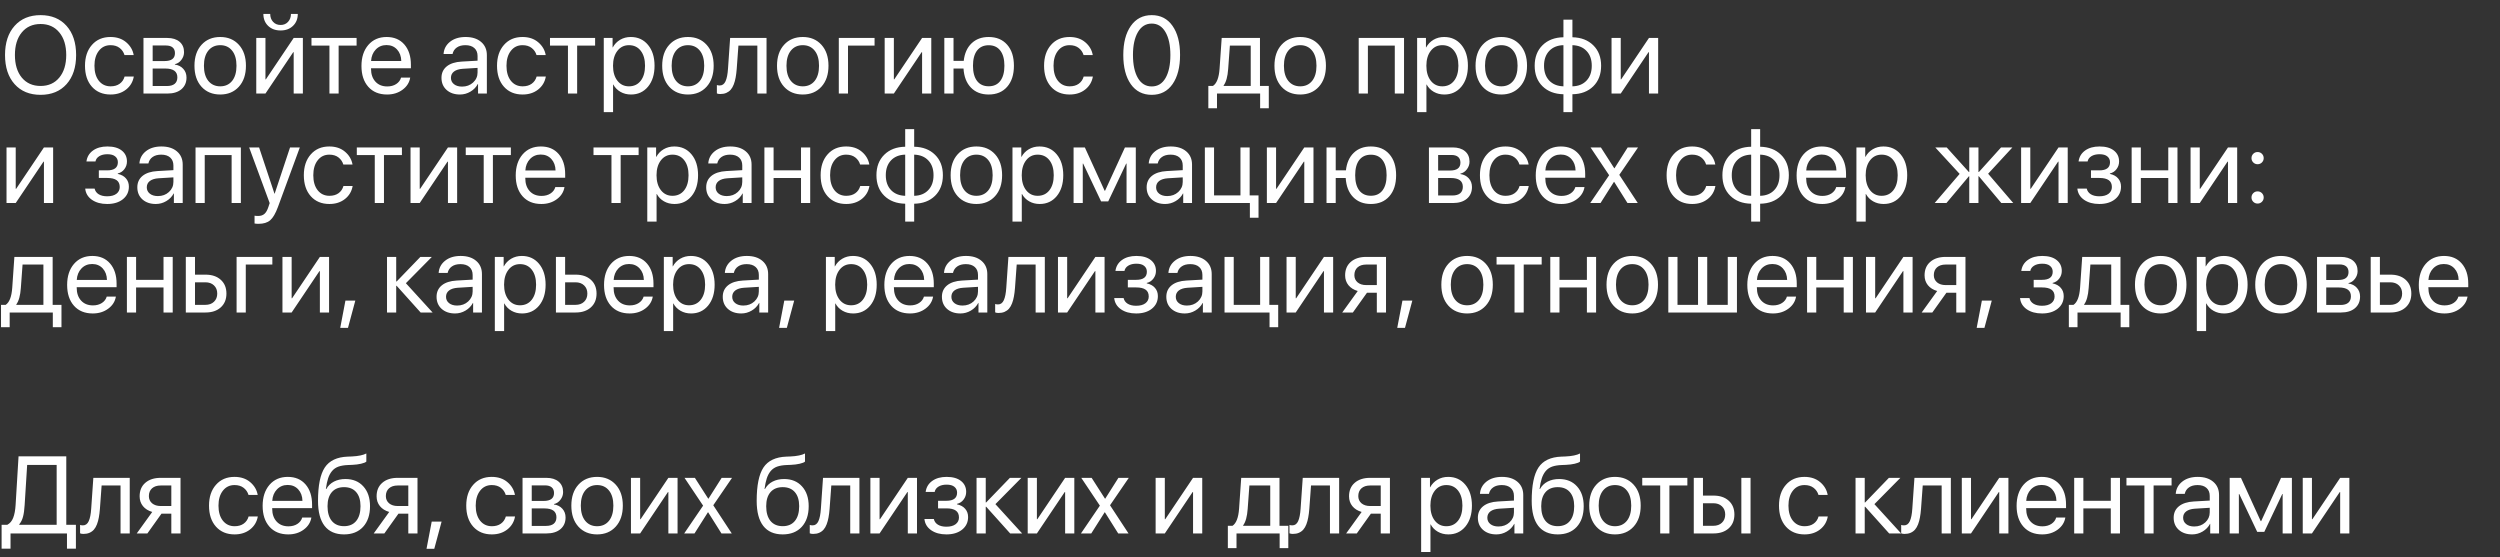
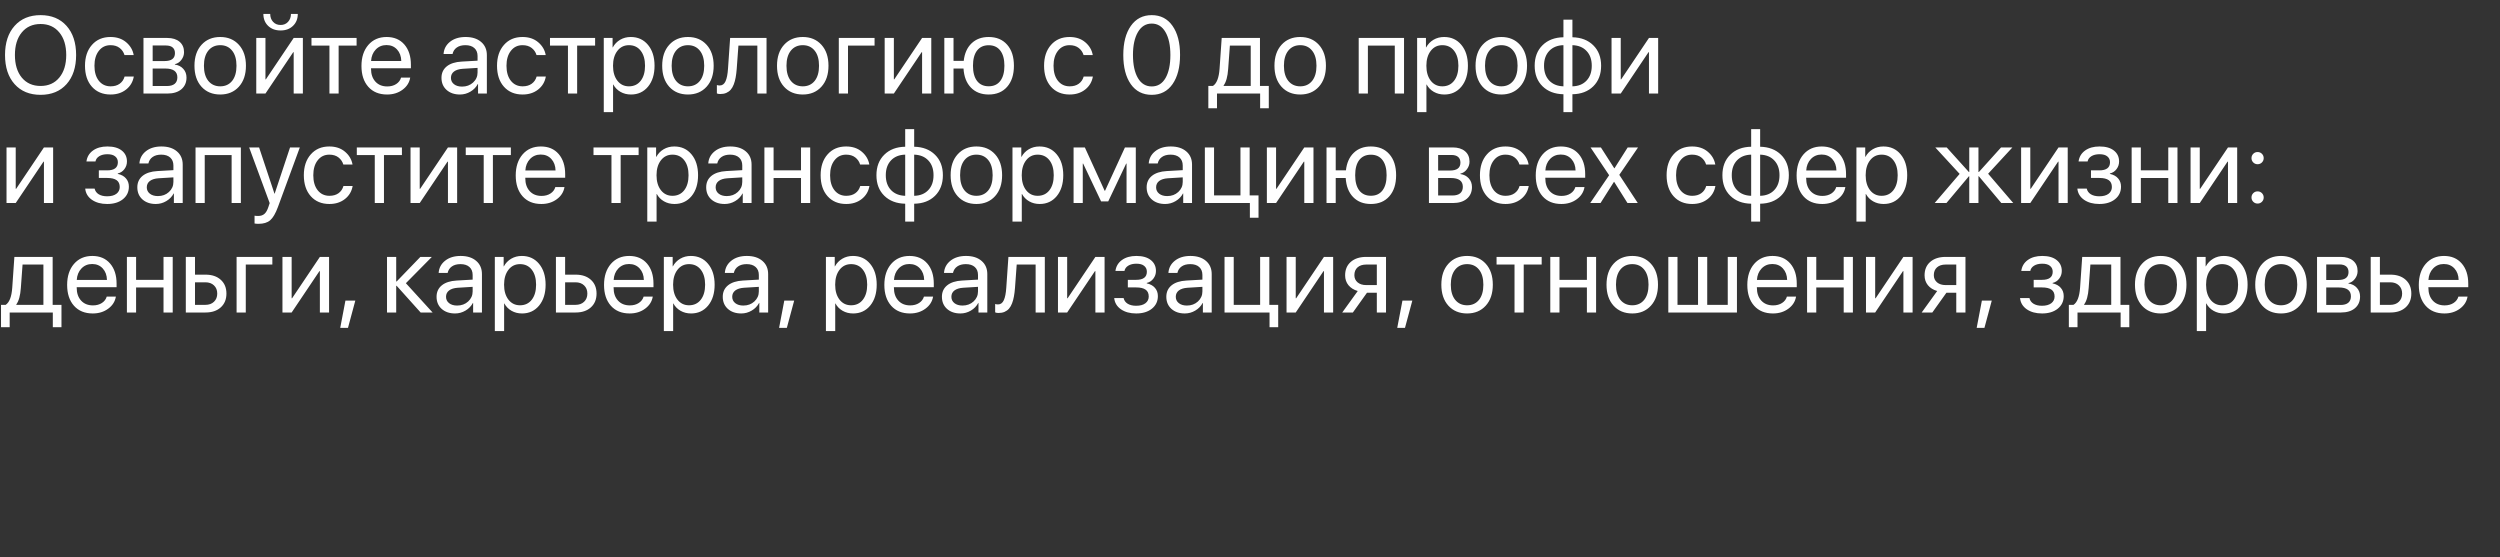
<svg xmlns="http://www.w3.org/2000/svg" width="1256" height="280" viewBox="0 0 1256 280" fill="none">
  <rect x="0" y="0" width="1256" height="280" fill="#333333" stroke="none" />
  <path d="M7.332 13.001C10.536 9.402 14.887 7.603 20.383 7.603C25.88 7.603 30.23 9.402 33.435 13.001C36.64 16.6 38.242 21.478 38.242 27.637C38.242 33.796 36.64 38.675 33.435 42.273C30.23 45.854 25.88 47.645 20.383 47.645C14.887 47.645 10.536 45.854 7.332 42.273C4.127 38.675 2.524 33.796 2.524 27.637C2.524 21.478 4.127 16.6 7.332 13.001ZM29.783 16.277C27.473 13.466 24.34 12.061 20.383 12.061C16.427 12.061 13.284 13.466 10.957 16.277C8.647 19.07 7.493 22.857 7.493 27.637C7.493 32.4 8.647 36.186 10.957 38.997C13.284 41.79 16.427 43.187 20.383 43.187C24.34 43.187 27.473 41.79 29.783 38.997C32.11 36.186 33.274 32.4 33.274 27.637C33.274 22.857 32.11 19.07 29.783 16.277ZM67.165 27.664H62.546C62.117 26.214 61.302 25.023 60.102 24.092C58.903 23.161 57.372 22.696 55.51 22.696C53.075 22.696 51.124 23.645 49.656 25.543C48.188 27.422 47.454 29.92 47.454 33.035C47.454 36.204 48.188 38.72 49.656 40.581C51.142 42.444 53.111 43.374 55.564 43.374C57.39 43.374 58.903 42.945 60.102 42.085C61.32 41.226 62.153 40.018 62.6 38.46H67.219C66.754 41.145 65.465 43.321 63.352 44.986C61.239 46.651 58.634 47.483 55.537 47.483C51.634 47.483 48.519 46.185 46.191 43.589C43.864 40.975 42.7 37.457 42.7 33.035C42.7 28.685 43.864 25.193 46.191 22.561C48.519 19.912 51.616 18.587 55.483 18.587C58.688 18.587 61.32 19.464 63.379 21.219C65.456 22.973 66.718 25.122 67.165 27.664ZM83.386 22.857H76.699V30.672H82.688C86.161 30.672 87.898 29.347 87.898 26.697C87.898 25.462 87.513 24.513 86.743 23.851C85.973 23.188 84.854 22.857 83.386 22.857ZM83.064 34.432H76.699V43.213H83.897C85.579 43.213 86.868 42.846 87.764 42.112C88.659 41.36 89.106 40.277 89.106 38.863C89.106 35.909 87.092 34.432 83.064 34.432ZM72.08 47V19.07H84.031C86.645 19.07 88.704 19.706 90.207 20.977C91.711 22.248 92.463 23.994 92.463 26.214C92.463 27.628 92.016 28.917 91.121 30.081C90.243 31.245 89.16 31.961 87.871 32.23V32.444C89.626 32.695 91.031 33.411 92.087 34.593C93.162 35.774 93.699 37.234 93.699 38.97C93.699 41.441 92.839 43.401 91.121 44.852C89.42 46.284 87.083 47 84.111 47H72.08ZM110.645 47.483C106.742 47.483 103.608 46.185 101.245 43.589C98.882 40.975 97.7 37.457 97.7 33.035C97.7 28.613 98.882 25.104 101.245 22.508C103.608 19.894 106.742 18.587 110.645 18.587C114.53 18.587 117.654 19.894 120.017 22.508C122.38 25.104 123.562 28.613 123.562 33.035C123.562 37.44 122.38 40.949 120.017 43.562C117.654 46.176 114.53 47.483 110.645 47.483ZM104.656 40.635C106.142 42.461 108.138 43.374 110.645 43.374C113.151 43.374 115.138 42.47 116.606 40.662C118.075 38.836 118.809 36.294 118.809 33.035C118.809 29.777 118.075 27.243 116.606 25.435C115.138 23.609 113.151 22.696 110.645 22.696C108.138 22.696 106.142 23.609 104.656 25.435C103.188 27.261 102.454 29.795 102.454 33.035C102.454 36.276 103.188 38.809 104.656 40.635ZM133.364 47H128.745V19.07H133.364V39.856H133.579L147.544 19.07H152.163V47H147.544V26.214H147.329L133.364 47ZM132.317 6.985H135.754C135.754 8.579 136.229 9.904 137.178 10.96C138.145 12.016 139.407 12.544 140.964 12.544C142.522 12.544 143.775 12.016 144.724 10.96C145.691 9.904 146.174 8.579 146.174 6.985H149.612C149.612 9.456 148.806 11.461 147.195 13.001C145.601 14.541 143.525 15.31 140.964 15.31C138.404 15.31 136.318 14.541 134.707 13.001C133.114 11.461 132.317 9.456 132.317 6.985ZM179.153 19.07V22.911H170.129V47H165.51V22.911H156.487V19.07H179.153ZM194.165 22.642C191.999 22.642 190.199 23.394 188.767 24.898C187.353 26.384 186.574 28.3 186.431 30.645H201.604C201.55 28.282 200.843 26.357 199.482 24.871C198.122 23.385 196.349 22.642 194.165 22.642ZM201.497 38.997H206.089C205.677 41.468 204.388 43.5 202.222 45.093C200.073 46.687 197.486 47.483 194.46 47.483C190.468 47.483 187.326 46.194 185.034 43.616C182.743 41.038 181.597 37.547 181.597 33.143C181.597 28.774 182.743 25.256 185.034 22.588C187.344 19.921 190.414 18.587 194.246 18.587C198.005 18.587 200.977 19.849 203.162 22.373C205.346 24.898 206.438 28.282 206.438 32.525V34.297H186.404V34.566C186.404 37.252 187.138 39.4 188.606 41.011C190.074 42.623 192.061 43.428 194.568 43.428C196.322 43.428 197.817 43.025 199.053 42.22C200.288 41.414 201.103 40.34 201.497 38.997ZM232.139 43.509C234.341 43.509 236.185 42.828 237.671 41.468C239.175 40.089 239.927 38.397 239.927 36.392V34.109L232.461 34.566C230.581 34.691 229.122 35.148 228.083 35.935C227.063 36.723 226.553 37.78 226.553 39.105C226.553 40.429 227.063 41.495 228.083 42.3C229.104 43.106 230.456 43.509 232.139 43.509ZM231.091 47.483C228.316 47.483 226.069 46.714 224.351 45.174C222.65 43.634 221.799 41.611 221.799 39.105C221.799 36.705 222.677 34.79 224.431 33.357C226.204 31.925 228.701 31.119 231.924 30.94L239.927 30.484V28.148C239.927 26.447 239.39 25.113 238.315 24.146C237.241 23.179 235.737 22.696 233.804 22.696C232.031 22.696 230.59 23.09 229.48 23.877C228.37 24.647 227.663 25.73 227.358 27.127H222.847C223.008 24.638 224.082 22.597 226.069 21.004C228.075 19.393 230.688 18.587 233.911 18.587C237.188 18.587 239.784 19.41 241.699 21.058C243.633 22.705 244.6 24.916 244.6 27.691V47H240.168V42.193H240.061C239.22 43.786 237.984 45.066 236.355 46.033C234.726 47 232.971 47.483 231.091 47.483ZM274.167 27.664H269.548C269.119 26.214 268.304 25.023 267.104 24.092C265.905 23.161 264.374 22.696 262.512 22.696C260.077 22.696 258.126 23.645 256.658 25.543C255.19 27.422 254.456 29.92 254.456 33.035C254.456 36.204 255.19 38.72 256.658 40.581C258.144 42.444 260.113 43.374 262.566 43.374C264.392 43.374 265.905 42.945 267.104 42.085C268.322 41.226 269.154 40.018 269.602 38.46H274.221C273.756 41.145 272.467 43.321 270.354 44.986C268.241 46.651 265.636 47.483 262.539 47.483C258.636 47.483 255.521 46.185 253.193 43.589C250.866 40.975 249.702 37.457 249.702 33.035C249.702 28.685 250.866 25.193 253.193 22.561C255.521 19.912 258.618 18.587 262.485 18.587C265.69 18.587 268.322 19.464 270.381 21.219C272.458 22.973 273.72 25.122 274.167 27.664ZM298.982 19.07V22.911H289.958V47H285.339V22.911H276.316V19.07H298.982ZM316.895 18.587C320.475 18.587 323.358 19.903 325.542 22.535C327.744 25.166 328.845 28.667 328.845 33.035C328.845 37.386 327.753 40.886 325.569 43.536C323.385 46.167 320.529 47.483 317.002 47.483C315.033 47.483 313.269 47.036 311.711 46.141C310.154 45.245 308.954 44.019 308.113 42.461H308.005V56.319H303.333V19.07H307.764V23.797H307.871C308.748 22.186 309.975 20.914 311.55 19.983C313.126 19.052 314.907 18.587 316.895 18.587ZM315.981 43.374C318.47 43.374 320.439 42.444 321.89 40.581C323.34 38.72 324.065 36.204 324.065 33.035C324.065 29.866 323.34 27.351 321.89 25.489C320.439 23.627 318.47 22.696 315.981 22.696C313.582 22.696 311.649 23.645 310.181 25.543C308.713 27.44 307.979 29.938 307.979 33.035C307.979 36.15 308.713 38.657 310.181 40.555C311.649 42.435 313.582 43.374 315.981 43.374ZM345.63 47.483C341.727 47.483 338.594 46.185 336.23 43.589C333.867 40.975 332.686 37.457 332.686 33.035C332.686 28.613 333.867 25.104 336.23 22.508C338.594 19.894 341.727 18.587 345.63 18.587C349.515 18.587 352.639 19.894 355.002 22.508C357.366 25.104 358.547 28.613 358.547 33.035C358.547 37.44 357.366 40.949 355.002 43.562C352.639 46.176 349.515 47.483 345.63 47.483ZM339.641 40.635C341.127 42.461 343.123 43.374 345.63 43.374C348.136 43.374 350.124 42.47 351.592 40.662C353.06 38.836 353.794 36.294 353.794 33.035C353.794 29.777 353.06 27.243 351.592 25.435C350.124 23.609 348.136 22.696 345.63 22.696C343.123 22.696 341.127 23.609 339.641 25.435C338.173 27.261 337.439 29.795 337.439 33.035C337.439 36.276 338.173 38.809 339.641 40.635ZM370.122 34.673C369.997 36.285 369.818 37.708 369.585 38.943C369.37 40.179 369.057 41.334 368.645 42.408C368.233 43.482 367.723 44.368 367.114 45.066C366.523 45.747 365.78 46.284 364.885 46.678C364.008 47.054 362.987 47.242 361.824 47.242C361.179 47.242 360.624 47.143 360.159 46.946V42.73C360.588 42.873 361.063 42.945 361.582 42.945C362.889 42.945 363.865 42.238 364.509 40.823C365.154 39.391 365.566 37.305 365.745 34.566L366.819 19.07H385.107V47H380.488V22.911H370.981L370.122 34.673ZM403.315 47.483C399.412 47.483 396.279 46.185 393.916 43.589C391.553 40.975 390.371 37.457 390.371 33.035C390.371 28.613 391.553 25.104 393.916 22.508C396.279 19.894 399.412 18.587 403.315 18.587C407.201 18.587 410.325 19.894 412.688 22.508C415.051 25.104 416.233 28.613 416.233 33.035C416.233 37.44 415.051 40.949 412.688 43.562C410.325 46.176 407.201 47.483 403.315 47.483ZM397.327 40.635C398.813 42.461 400.809 43.374 403.315 43.374C405.822 43.374 407.809 42.47 409.277 40.662C410.745 38.836 411.479 36.294 411.479 33.035C411.479 29.777 410.745 27.243 409.277 25.435C407.809 23.609 405.822 22.696 403.315 22.696C400.809 22.696 398.813 23.609 397.327 25.435C395.859 27.261 395.125 29.795 395.125 33.035C395.125 36.276 395.859 38.809 397.327 40.635ZM439.382 22.911H426.035V47H421.416V19.07H439.382V22.911ZM449.077 47H444.458V19.07H449.077V39.856H449.292L463.257 19.07H467.876V47H463.257V26.214H463.042L449.077 47ZM496.719 47.483C493.013 47.483 490.041 46.329 487.803 44.019C485.565 41.709 484.32 38.514 484.07 34.432H479.048V47H474.429V19.07H479.048V30.591H484.177C484.589 26.831 485.896 23.895 488.098 21.783C490.3 19.652 493.174 18.587 496.719 18.587C500.64 18.587 503.728 19.876 505.984 22.454C508.258 25.014 509.395 28.541 509.395 33.035C509.395 37.511 508.258 41.038 505.984 43.616C503.728 46.194 500.64 47.483 496.719 47.483ZM490.864 40.662C492.243 42.453 494.194 43.348 496.719 43.348C499.243 43.348 501.186 42.453 502.546 40.662C503.925 38.854 504.614 36.312 504.614 33.035C504.614 29.741 503.925 27.199 502.546 25.408C501.186 23.618 499.243 22.723 496.719 22.723C494.194 22.723 492.243 23.618 490.864 25.408C489.504 27.199 488.823 29.741 488.823 33.035C488.823 36.312 489.504 38.854 490.864 40.662ZM549.006 27.664H544.387C543.958 26.214 543.143 25.023 541.943 24.092C540.744 23.161 539.213 22.696 537.351 22.696C534.916 22.696 532.965 23.645 531.497 25.543C530.028 27.422 529.294 29.92 529.294 33.035C529.294 36.204 530.028 38.72 531.497 40.581C532.983 42.444 534.952 43.374 537.405 43.374C539.231 43.374 540.744 42.945 541.943 42.085C543.161 41.226 543.993 40.018 544.441 38.46H549.06C548.595 41.145 547.306 43.321 545.193 44.986C543.08 46.651 540.475 47.483 537.378 47.483C533.475 47.483 530.36 46.185 528.032 43.589C525.705 40.975 524.541 37.457 524.541 33.035C524.541 28.685 525.705 25.193 528.032 22.561C530.36 19.912 533.457 18.587 537.324 18.587C540.529 18.587 543.161 19.464 545.22 21.219C547.297 22.973 548.559 25.122 549.006 27.664ZM578.628 47.645C574.134 47.645 570.625 45.854 568.101 42.273C565.594 38.675 564.341 33.787 564.341 27.61C564.341 21.487 565.603 16.627 568.127 13.028C570.67 9.411 574.17 7.603 578.628 7.603C583.086 7.603 586.568 9.402 589.075 13.001C591.599 16.582 592.861 21.442 592.861 27.584C592.861 33.76 591.608 38.648 589.102 42.247C586.595 45.845 583.104 47.645 578.628 47.645ZM571.672 39.185C573.319 42.014 575.638 43.428 578.628 43.428C581.618 43.428 583.927 42.023 585.557 39.212C587.186 36.383 588 32.516 588 27.61C588 22.776 587.177 18.945 585.53 16.116C583.883 13.27 581.582 11.846 578.628 11.846C575.674 11.846 573.364 13.27 571.699 16.116C570.034 18.963 569.202 22.785 569.202 27.584C569.202 32.489 570.025 36.356 571.672 39.185ZM628.364 43.16V22.911H617.891L617.031 34.673C616.763 38.505 616.002 41.262 614.749 42.945V43.16H628.364ZM611.418 54.385H607.068V43.16H609.404C611.284 41.924 612.385 39.06 612.708 34.566L613.782 19.07H633.01V43.16H637.441V54.385H633.091V47H611.418V54.385ZM653.232 47.483C649.329 47.483 646.196 46.185 643.833 43.589C641.47 40.975 640.288 37.457 640.288 33.035C640.288 28.613 641.47 25.104 643.833 22.508C646.196 19.894 649.329 18.587 653.232 18.587C657.118 18.587 660.242 19.894 662.605 22.508C664.968 25.104 666.15 28.613 666.15 33.035C666.15 37.44 664.968 40.949 662.605 43.562C660.242 46.176 657.118 47.483 653.232 47.483ZM647.244 40.635C648.73 42.461 650.726 43.374 653.232 43.374C655.739 43.374 657.726 42.47 659.194 40.662C660.662 38.836 661.396 36.294 661.396 33.035C661.396 29.777 660.662 27.243 659.194 25.435C657.726 23.609 655.739 22.696 653.232 22.696C650.726 22.696 648.73 23.609 647.244 25.435C645.776 27.261 645.042 29.795 645.042 33.035C645.042 36.276 645.776 38.809 647.244 40.635ZM700.74 47V22.911H687.231V47H682.612V19.07H705.386V47H700.74ZM725.527 18.587C729.108 18.587 731.991 19.903 734.175 22.535C736.377 25.166 737.478 28.667 737.478 33.035C737.478 37.386 736.386 40.886 734.202 43.536C732.017 46.167 729.162 47.483 725.635 47.483C723.665 47.483 721.902 47.036 720.344 46.141C718.787 45.245 717.587 44.019 716.746 42.461H716.638V56.319H711.965V19.07H716.396V23.797H716.504C717.381 22.186 718.608 20.914 720.183 19.983C721.759 19.052 723.54 18.587 725.527 18.587ZM724.614 43.374C727.103 43.374 729.072 42.444 730.522 40.581C731.973 38.72 732.698 36.204 732.698 33.035C732.698 29.866 731.973 27.351 730.522 25.489C729.072 23.627 727.103 22.696 724.614 22.696C722.215 22.696 720.282 23.645 718.813 25.543C717.345 27.44 716.611 29.938 716.611 33.035C716.611 36.15 717.345 38.657 718.813 40.555C720.282 42.435 722.215 43.374 724.614 43.374ZM754.263 47.483C750.36 47.483 747.227 46.185 744.863 43.589C742.5 40.975 741.318 37.457 741.318 33.035C741.318 28.613 742.5 25.104 744.863 22.508C747.227 19.894 750.36 18.587 754.263 18.587C758.148 18.587 761.272 19.894 763.635 22.508C765.999 25.104 767.18 28.613 767.18 33.035C767.18 37.44 765.999 40.949 763.635 43.562C761.272 46.176 758.148 47.483 754.263 47.483ZM748.274 40.635C749.76 42.461 751.756 43.374 754.263 43.374C756.769 43.374 758.757 42.47 760.225 40.662C761.693 38.836 762.427 36.294 762.427 33.035C762.427 29.777 761.693 27.243 760.225 25.435C758.757 23.609 756.769 22.696 754.263 22.696C751.756 22.696 749.76 23.609 748.274 25.435C746.806 27.261 746.072 29.795 746.072 33.035C746.072 36.276 746.806 38.809 748.274 40.635ZM785.469 43.374V22.696C782.479 22.767 780.107 23.725 778.352 25.569C776.597 27.413 775.72 29.902 775.72 33.035C775.72 36.168 776.597 38.657 778.352 40.501C780.107 42.327 782.479 43.285 785.469 43.374ZM797.07 40.501C798.825 38.657 799.702 36.168 799.702 33.035C799.702 29.902 798.825 27.422 797.07 25.596C795.334 23.752 792.97 22.785 789.98 22.696V43.374C792.97 43.303 795.334 42.345 797.07 40.501ZM785.469 47.349C781.1 47.26 777.6 45.926 774.968 43.348C772.336 40.77 771.021 37.332 771.021 33.035C771.021 28.738 772.336 25.301 774.968 22.723C777.6 20.127 781.1 18.793 785.469 18.721V9.886H789.98V18.721C794.331 18.811 797.822 20.154 800.454 22.75C803.086 25.328 804.402 28.756 804.402 33.035C804.402 37.332 803.086 40.779 800.454 43.374C797.822 45.953 794.331 47.278 789.98 47.349V56.319H785.469V47.349ZM814.258 47H809.639V19.07H814.258V39.856H814.473L828.438 19.07H833.057V47H828.438V26.214H828.223L814.258 47ZM7.896 102H3.276V74.07H7.896V94.856H8.11L22.075 74.07H26.694V102H22.075V81.214H21.86L7.896 102ZM53.845 102.483C50.766 102.483 48.215 101.785 46.191 100.389C44.168 98.974 43.04 97.094 42.808 94.749H47.534C47.803 95.966 48.483 96.915 49.575 97.596C50.685 98.276 52.109 98.616 53.845 98.616C55.833 98.616 57.381 98.195 58.491 97.354C59.601 96.495 60.156 95.367 60.156 93.97C60.156 92.413 59.637 91.267 58.599 90.533C57.56 89.781 55.976 89.405 53.845 89.405H49.656V85.591H53.845C57.426 85.591 59.216 84.231 59.216 81.509C59.216 80.292 58.769 79.316 57.873 78.582C56.996 77.848 55.689 77.481 53.953 77.481C52.306 77.481 50.945 77.812 49.871 78.475C48.796 79.137 48.161 80.023 47.964 81.133H43.425C43.73 78.824 44.822 76.989 46.702 75.628C48.581 74.267 50.998 73.587 53.953 73.587C57.068 73.587 59.485 74.276 61.204 75.655C62.922 77.016 63.782 78.842 63.782 81.133C63.782 82.566 63.352 83.846 62.493 84.974C61.651 86.102 60.541 86.827 59.163 87.149V87.364C60.971 87.758 62.349 88.519 63.298 89.647C64.265 90.757 64.749 92.126 64.749 93.755C64.749 96.369 63.746 98.482 61.741 100.093C59.753 101.687 57.122 102.483 53.845 102.483ZM79.331 98.509C81.533 98.509 83.377 97.829 84.863 96.468C86.367 95.089 87.119 93.397 87.119 91.392V89.109L79.653 89.566C77.773 89.691 76.314 90.148 75.276 90.936C74.255 91.723 73.745 92.78 73.745 94.105C73.745 95.429 74.255 96.495 75.276 97.3C76.296 98.106 77.648 98.509 79.331 98.509ZM78.284 102.483C75.509 102.483 73.262 101.714 71.543 100.174C69.842 98.634 68.992 96.611 68.992 94.105C68.992 91.705 69.869 89.79 71.624 88.357C73.396 86.925 75.894 86.12 79.116 85.94L87.119 85.484V83.147C87.119 81.447 86.582 80.113 85.508 79.146C84.434 78.179 82.93 77.696 80.996 77.696C79.224 77.696 77.782 78.09 76.672 78.877C75.562 79.647 74.855 80.731 74.551 82.127H70.039C70.2 79.638 71.274 77.597 73.262 76.004C75.267 74.393 77.881 73.587 81.103 73.587C84.38 73.587 86.976 74.41 88.892 76.058C90.825 77.705 91.792 79.916 91.792 82.691V102H87.361V97.193H87.253C86.412 98.786 85.177 100.066 83.547 101.033C81.918 102 80.164 102.483 78.284 102.483ZM116.365 102V77.911H102.856V102H98.237V74.07H121.011V102H116.365ZM129.9 112.447C129.058 112.447 128.387 112.393 127.886 112.286V108.365C128.315 108.454 128.924 108.499 129.712 108.499C131.019 108.499 132.066 108.15 132.854 107.452C133.642 106.771 134.304 105.617 134.841 103.987L135.486 102.027L125.173 74.07H130.168L137.903 97.327H137.983L145.718 74.07H150.632L139.648 103.96C138.449 107.219 137.151 109.448 135.754 110.647C134.376 111.847 132.424 112.447 129.9 112.447ZM177.112 82.664H172.493C172.063 81.214 171.248 80.023 170.049 79.092C168.849 78.161 167.319 77.696 165.457 77.696C163.022 77.696 161.07 78.645 159.602 80.543C158.134 82.422 157.4 84.92 157.4 88.035C157.4 91.204 158.134 93.72 159.602 95.582C161.088 97.444 163.057 98.374 165.51 98.374C167.336 98.374 168.849 97.945 170.049 97.085C171.266 96.226 172.099 95.018 172.546 93.46H177.166C176.7 96.145 175.411 98.321 173.298 99.986C171.186 101.651 168.581 102.483 165.483 102.483C161.58 102.483 158.465 101.185 156.138 98.589C153.81 95.975 152.646 92.457 152.646 88.035C152.646 83.685 153.81 80.193 156.138 77.561C158.465 74.912 161.562 73.587 165.43 73.587C168.634 73.587 171.266 74.464 173.325 76.219C175.402 77.973 176.664 80.122 177.112 82.664ZM201.926 74.07V77.911H192.903V102H188.284V77.911H179.26V74.07H201.926ZM210.869 102H206.25V74.07H210.869V94.856H211.084L225.049 74.07H229.668V102H225.049V81.214H224.834L210.869 102ZM256.658 74.07V77.911H247.634V102H243.015V77.911H233.992V74.07H256.658ZM271.67 77.642C269.504 77.642 267.704 78.394 266.272 79.898C264.858 81.384 264.079 83.3 263.936 85.645H279.109C279.055 83.282 278.348 81.357 276.987 79.871C275.627 78.385 273.854 77.642 271.67 77.642ZM279.001 93.997H283.594C283.182 96.468 281.893 98.5 279.727 100.093C277.578 101.687 274.991 102.483 271.965 102.483C267.973 102.483 264.831 101.194 262.539 98.616C260.247 96.038 259.102 92.547 259.102 88.143C259.102 83.774 260.247 80.256 262.539 77.588C264.849 74.921 267.919 73.587 271.75 73.587C275.51 73.587 278.482 74.849 280.667 77.374C282.851 79.898 283.943 83.282 283.943 87.525V89.297H263.909V89.566C263.909 92.251 264.643 94.4 266.111 96.011C267.579 97.623 269.566 98.428 272.073 98.428C273.827 98.428 275.322 98.025 276.558 97.22C277.793 96.414 278.608 95.34 279.001 93.997ZM320.842 74.07V77.911H311.819V102H307.2V77.911H298.176V74.07H320.842ZM338.755 73.587C342.336 73.587 345.218 74.903 347.402 77.535C349.604 80.166 350.706 83.667 350.706 88.035C350.706 92.386 349.613 95.886 347.429 98.536C345.245 101.167 342.389 102.483 338.862 102.483C336.893 102.483 335.129 102.036 333.572 101.141C332.014 100.245 330.815 99.019 329.973 97.461H329.866V111.319H325.193V74.07H329.624V78.797H329.731C330.609 77.186 331.835 75.914 333.411 74.983C334.986 74.052 336.768 73.587 338.755 73.587ZM337.842 98.374C340.33 98.374 342.3 97.444 343.75 95.582C345.2 93.72 345.925 91.204 345.925 88.035C345.925 84.866 345.2 82.351 343.75 80.489C342.3 78.627 340.33 77.696 337.842 77.696C335.443 77.696 333.509 78.645 332.041 80.543C330.573 82.44 329.839 84.938 329.839 88.035C329.839 91.15 330.573 93.657 332.041 95.555C333.509 97.435 335.443 98.374 337.842 98.374ZM365.127 98.509C367.329 98.509 369.173 97.829 370.659 96.468C372.163 95.089 372.915 93.397 372.915 91.392V89.109L365.449 89.566C363.569 89.691 362.11 90.148 361.072 90.936C360.051 91.723 359.541 92.78 359.541 94.105C359.541 95.429 360.051 96.495 361.072 97.3C362.092 98.106 363.444 98.509 365.127 98.509ZM364.08 102.483C361.305 102.483 359.058 101.714 357.339 100.174C355.638 98.634 354.788 96.611 354.788 94.105C354.788 91.705 355.665 89.79 357.419 88.357C359.192 86.925 361.689 86.12 364.912 85.94L372.915 85.484V83.147C372.915 81.447 372.378 80.113 371.304 79.146C370.229 78.179 368.726 77.696 366.792 77.696C365.02 77.696 363.578 78.09 362.468 78.877C361.358 79.647 360.651 80.731 360.347 82.127H355.835C355.996 79.638 357.07 77.597 359.058 76.004C361.063 74.393 363.677 73.587 366.899 73.587C370.176 73.587 372.772 74.41 374.688 76.058C376.621 77.705 377.588 79.916 377.588 82.691V102H373.157V97.193H373.049C372.208 98.786 370.972 100.066 369.343 101.033C367.714 102 365.959 102.483 364.08 102.483ZM402.429 102V89.432H388.652V102H384.033V74.07H388.652V85.591H402.429V74.07H407.048V102H402.429ZM436.75 82.664H432.131C431.702 81.214 430.887 80.023 429.688 79.092C428.488 78.161 426.957 77.696 425.095 77.696C422.66 77.696 420.709 78.645 419.241 80.543C417.773 82.422 417.039 84.92 417.039 88.035C417.039 91.204 417.773 93.72 419.241 95.582C420.727 97.444 422.696 98.374 425.149 98.374C426.975 98.374 428.488 97.945 429.688 97.085C430.905 96.226 431.737 95.018 432.185 93.46H436.804C436.339 96.145 435.05 98.321 432.937 99.986C430.824 101.651 428.219 102.483 425.122 102.483C421.219 102.483 418.104 101.185 415.776 98.589C413.449 95.975 412.285 92.457 412.285 88.035C412.285 83.685 413.449 80.193 415.776 77.561C418.104 74.912 421.201 73.587 425.068 73.587C428.273 73.587 430.905 74.464 432.964 76.219C435.041 77.973 436.303 80.122 436.75 82.664ZM454.771 98.374V77.696C451.781 77.767 449.408 78.725 447.654 80.569C445.899 82.413 445.022 84.902 445.022 88.035C445.022 91.168 445.899 93.657 447.654 95.501C449.408 97.327 451.781 98.285 454.771 98.374ZM466.372 95.501C468.127 93.657 469.004 91.168 469.004 88.035C469.004 84.902 468.127 82.422 466.372 80.596C464.635 78.752 462.272 77.785 459.282 77.696V98.374C462.272 98.303 464.635 97.345 466.372 95.501ZM454.771 102.349C450.402 102.26 446.902 100.926 444.27 98.348C441.638 95.769 440.322 92.332 440.322 88.035C440.322 83.738 441.638 80.301 444.27 77.723C446.902 75.127 450.402 73.793 454.771 73.721V64.886H459.282V73.721C463.633 73.811 467.124 75.153 469.756 77.749C472.388 80.328 473.704 83.756 473.704 88.035C473.704 92.332 472.388 95.778 469.756 98.374C467.124 100.953 463.633 102.278 459.282 102.349V111.319H454.771V102.349ZM490.542 102.483C486.639 102.483 483.506 101.185 481.143 98.589C478.779 95.975 477.598 92.457 477.598 88.035C477.598 83.613 478.779 80.104 481.143 77.508C483.506 74.894 486.639 73.587 490.542 73.587C494.427 73.587 497.551 74.894 499.915 77.508C502.278 80.104 503.459 83.613 503.459 88.035C503.459 92.439 502.278 95.949 499.915 98.562C497.551 101.176 494.427 102.483 490.542 102.483ZM484.553 95.635C486.039 97.461 488.035 98.374 490.542 98.374C493.049 98.374 495.036 97.47 496.504 95.662C497.972 93.836 498.706 91.294 498.706 88.035C498.706 84.777 497.972 82.243 496.504 80.435C495.036 78.609 493.049 77.696 490.542 77.696C488.035 77.696 486.039 78.609 484.553 80.435C483.085 82.261 482.351 84.795 482.351 88.035C482.351 91.276 483.085 93.809 484.553 95.635ZM522.231 73.587C525.812 73.587 528.695 74.903 530.879 77.535C533.081 80.166 534.182 83.667 534.182 88.035C534.182 92.386 533.09 95.886 530.906 98.536C528.722 101.167 525.866 102.483 522.339 102.483C520.369 102.483 518.606 102.036 517.048 101.141C515.491 100.245 514.291 99.019 513.45 97.461H513.342V111.319H508.669V74.07H513.101V78.797H513.208C514.085 77.186 515.312 75.914 516.887 74.983C518.463 74.052 520.244 73.587 522.231 73.587ZM521.318 98.374C523.807 98.374 525.776 97.444 527.227 95.582C528.677 93.72 529.402 91.204 529.402 88.035C529.402 84.866 528.677 82.351 527.227 80.489C525.776 78.627 523.807 77.696 521.318 77.696C518.919 77.696 516.986 78.645 515.518 80.543C514.049 82.44 513.315 84.938 513.315 88.035C513.315 91.15 514.049 93.657 515.518 95.555C516.986 97.435 518.919 98.374 521.318 98.374ZM543.984 102H539.365V74.07H545.032L554.968 95.823H555.183L565.173 74.07H570.625V102H565.979V82.181H565.791L556.768 101.194H553.196L544.172 82.181H543.984V102ZM586.416 98.509C588.618 98.509 590.462 97.829 591.948 96.468C593.452 95.089 594.204 93.397 594.204 91.392V89.109L586.738 89.566C584.858 89.691 583.399 90.148 582.361 90.936C581.34 91.723 580.83 92.78 580.83 94.105C580.83 95.429 581.34 96.495 582.361 97.3C583.381 98.106 584.733 98.509 586.416 98.509ZM585.369 102.483C582.594 102.483 580.347 101.714 578.628 100.174C576.927 98.634 576.077 96.611 576.077 94.105C576.077 91.705 576.954 89.79 578.708 88.357C580.481 86.925 582.979 86.12 586.201 85.94L594.204 85.484V83.147C594.204 81.447 593.667 80.113 592.593 79.146C591.519 78.179 590.015 77.696 588.081 77.696C586.309 77.696 584.867 78.09 583.757 78.877C582.647 79.647 581.94 80.731 581.636 82.127H577.124C577.285 79.638 578.359 77.597 580.347 76.004C582.352 74.393 584.966 73.587 588.188 73.587C591.465 73.587 594.061 74.41 595.977 76.058C597.91 77.705 598.877 79.916 598.877 82.691V102H594.446V97.193H594.338C593.497 98.786 592.262 100.066 590.632 101.033C589.003 102 587.249 102.483 585.369 102.483ZM632.285 109.385H627.935V102H605.322V74.07H609.941V98.16H623.208V74.07H627.827V98.16H632.285V109.385ZM641.094 102H636.475V74.07H641.094V94.856H641.309L655.273 74.07H659.893V102H655.273V81.214H655.059L641.094 102ZM688.735 102.483C685.029 102.483 682.057 101.329 679.819 99.019C677.581 96.71 676.337 93.514 676.086 89.432H671.064V102H666.445V74.07H671.064V85.591H676.194C676.606 81.832 677.913 78.895 680.115 76.783C682.317 74.652 685.19 73.587 688.735 73.587C692.656 73.587 695.745 74.876 698 77.454C700.274 80.014 701.411 83.541 701.411 88.035C701.411 92.511 700.274 96.038 698 98.616C695.745 101.194 692.656 102.483 688.735 102.483ZM682.881 95.662C684.259 97.453 686.211 98.348 688.735 98.348C691.26 98.348 693.202 97.453 694.563 95.662C695.942 93.854 696.631 91.311 696.631 88.035C696.631 84.741 695.942 82.199 694.563 80.408C693.202 78.618 691.26 77.723 688.735 77.723C686.211 77.723 684.259 78.618 682.881 80.408C681.52 82.199 680.84 84.741 680.84 88.035C680.84 91.311 681.52 93.854 682.881 95.662ZM729.207 77.857H722.52V85.672H728.508C731.982 85.672 733.718 84.347 733.718 81.697C733.718 80.462 733.333 79.513 732.563 78.851C731.794 78.188 730.675 77.857 729.207 77.857ZM728.884 89.432H722.52V98.213H729.717C731.4 98.213 732.689 97.846 733.584 97.112C734.479 96.36 734.927 95.277 734.927 93.863C734.927 90.909 732.913 89.432 728.884 89.432ZM717.9 102V74.07H729.851C732.465 74.07 734.524 74.706 736.028 75.977C737.532 77.248 738.284 78.994 738.284 81.214C738.284 82.628 737.836 83.917 736.941 85.081C736.064 86.245 734.98 86.961 733.691 87.23V87.444C735.446 87.695 736.851 88.411 737.908 89.593C738.982 90.774 739.519 92.234 739.519 93.97C739.519 96.441 738.66 98.401 736.941 99.852C735.24 101.284 732.904 102 729.932 102H717.9ZM767.986 82.664H763.367C762.937 81.214 762.122 80.023 760.923 79.092C759.723 78.161 758.193 77.696 756.331 77.696C753.896 77.696 751.944 78.645 750.476 80.543C749.008 82.422 748.274 84.92 748.274 88.035C748.274 91.204 749.008 93.72 750.476 95.582C751.962 97.444 753.931 98.374 756.384 98.374C758.21 98.374 759.723 97.945 760.923 97.085C762.14 96.226 762.973 95.018 763.42 93.46H768.04C767.574 96.145 766.285 98.321 764.172 99.986C762.06 101.651 759.455 102.483 756.357 102.483C752.454 102.483 749.339 101.185 747.012 98.589C744.684 95.975 743.521 92.457 743.521 88.035C743.521 83.685 744.684 80.193 747.012 77.561C749.339 74.912 752.437 73.587 756.304 73.587C759.508 73.587 762.14 74.464 764.199 76.219C766.276 77.973 767.538 80.122 767.986 82.664ZM784.126 77.642C781.96 77.642 780.16 78.394 778.728 79.898C777.314 81.384 776.535 83.3 776.392 85.645H791.565C791.511 83.282 790.804 81.357 789.443 79.871C788.083 78.385 786.31 77.642 784.126 77.642ZM791.458 93.997H796.05C795.638 96.468 794.349 98.5 792.183 100.093C790.034 101.687 787.447 102.483 784.421 102.483C780.429 102.483 777.287 101.194 774.995 98.616C772.703 96.038 771.558 92.547 771.558 88.143C771.558 83.774 772.703 80.256 774.995 77.588C777.305 74.921 780.375 73.587 784.207 73.587C787.966 73.587 790.938 74.849 793.123 77.374C795.307 79.898 796.399 83.282 796.399 87.525V89.297H776.365V89.566C776.365 92.251 777.099 94.4 778.567 96.011C780.035 97.623 782.022 98.428 784.529 98.428C786.283 98.428 787.778 98.025 789.014 97.22C790.249 96.414 791.064 95.34 791.458 93.997ZM810.955 91.365H810.847L804.106 102H798.923L808.43 88.035L799.084 74.07H804.294L811.008 84.544H811.116L817.749 74.07H822.959L813.533 87.847L822.825 102H817.642L810.955 91.365ZM861.765 82.664H857.146C856.716 81.214 855.902 80.023 854.702 79.092C853.503 78.161 851.972 77.696 850.11 77.696C847.675 77.696 845.723 78.645 844.255 80.543C842.787 82.422 842.053 84.92 842.053 88.035C842.053 91.204 842.787 93.72 844.255 95.582C845.741 97.444 847.711 98.374 850.164 98.374C851.99 98.374 853.503 97.945 854.702 97.085C855.92 96.226 856.752 95.018 857.2 93.46H861.819C861.353 96.145 860.064 98.321 857.952 99.986C855.839 101.651 853.234 102.483 850.137 102.483C846.234 102.483 843.118 101.185 840.791 98.589C838.464 95.975 837.3 92.457 837.3 88.035C837.3 83.685 838.464 80.193 840.791 77.561C843.118 74.912 846.216 73.587 850.083 73.587C853.288 73.587 855.92 74.464 857.979 76.219C860.055 77.973 861.318 80.122 861.765 82.664ZM879.785 98.374V77.696C876.795 77.767 874.423 78.725 872.668 80.569C870.914 82.413 870.037 84.902 870.037 88.035C870.037 91.168 870.914 93.657 872.668 95.501C874.423 97.327 876.795 98.285 879.785 98.374ZM891.387 95.501C893.141 93.657 894.019 91.168 894.019 88.035C894.019 84.902 893.141 82.422 891.387 80.596C889.65 78.752 887.287 77.785 884.297 77.696V98.374C887.287 98.303 889.65 97.345 891.387 95.501ZM879.785 102.349C875.417 102.26 871.917 100.926 869.285 98.348C866.653 95.769 865.337 92.332 865.337 88.035C865.337 83.738 866.653 80.301 869.285 77.723C871.917 75.127 875.417 73.793 879.785 73.721V64.886H884.297V73.721C888.647 73.811 892.139 75.153 894.771 77.749C897.402 80.328 898.718 83.756 898.718 88.035C898.718 92.332 897.402 95.778 894.771 98.374C892.139 100.953 888.647 102.278 884.297 102.349V111.319H879.785V102.349ZM915.181 77.642C913.014 77.642 911.215 78.394 909.783 79.898C908.368 81.384 907.59 83.3 907.446 85.645H922.62C922.566 83.282 921.859 81.357 920.498 79.871C919.137 78.385 917.365 77.642 915.181 77.642ZM922.512 93.997H927.104C926.693 96.468 925.404 98.5 923.237 100.093C921.089 101.687 918.502 102.483 915.476 102.483C911.484 102.483 908.341 101.194 906.05 98.616C903.758 96.038 902.612 92.547 902.612 88.143C902.612 83.774 903.758 80.256 906.05 77.588C908.359 74.921 911.43 73.587 915.261 73.587C919.021 73.587 921.993 74.849 924.177 77.374C926.361 79.898 927.454 83.282 927.454 87.525V89.297H907.419V89.566C907.419 92.251 908.153 94.4 909.622 96.011C911.09 97.623 913.077 98.428 915.583 98.428C917.338 98.428 918.833 98.025 920.068 97.22C921.304 96.414 922.118 95.34 922.512 93.997ZM946.226 73.587C949.806 73.587 952.689 74.903 954.873 77.535C957.075 80.166 958.176 83.667 958.176 88.035C958.176 92.386 957.084 95.886 954.9 98.536C952.716 101.167 949.86 102.483 946.333 102.483C944.364 102.483 942.6 102.036 941.042 101.141C939.485 100.245 938.285 99.019 937.444 97.461H937.336V111.319H932.664V74.07H937.095V78.797H937.202C938.079 77.186 939.306 75.914 940.881 74.983C942.457 74.052 944.238 73.587 946.226 73.587ZM945.312 98.374C947.801 98.374 949.771 97.444 951.221 95.582C952.671 93.72 953.396 91.204 953.396 88.035C953.396 84.866 952.671 82.351 951.221 80.489C949.771 78.627 947.801 77.696 945.312 77.696C942.913 77.696 940.98 78.645 939.512 80.543C938.044 82.44 937.31 84.938 937.31 88.035C937.31 91.15 938.044 93.657 939.512 95.555C940.98 97.435 942.913 98.374 945.312 98.374ZM998.835 87.283L1011.46 102H1005.47L994.189 88.572H993.975V102H989.355V88.572H989.167L977.888 102H971.98L984.521 87.364L972.275 74.07H978.022L989.167 86.424H989.355V74.07H993.975V86.424H994.189L1005.33 74.07H1011.03L998.835 87.283ZM1020.02 102H1015.41V74.07H1020.02V94.856H1020.24L1034.2 74.07H1038.82V102H1034.2V81.214H1033.99L1020.02 102ZM1054.69 102.483C1051.62 102.483 1049.06 101.785 1047.04 100.389C1045.02 98.974 1043.89 97.094 1043.66 94.749H1048.38C1048.65 95.966 1049.33 96.915 1050.42 97.596C1051.53 98.276 1052.96 98.616 1054.69 98.616C1056.68 98.616 1058.23 98.195 1059.34 97.354C1060.45 96.495 1061.01 95.367 1061.01 93.97C1061.01 92.413 1060.49 91.267 1059.45 90.533C1058.41 89.781 1056.83 89.405 1054.69 89.405H1050.51V85.591H1054.69C1058.28 85.591 1060.07 84.231 1060.07 81.509C1060.07 80.292 1059.62 79.316 1058.72 78.582C1057.85 77.848 1056.54 77.481 1054.8 77.481C1053.16 77.481 1051.79 77.812 1050.72 78.475C1049.65 79.137 1049.01 80.023 1048.81 81.133H1044.27C1044.58 78.824 1045.67 76.989 1047.55 75.628C1049.43 74.267 1051.85 73.587 1054.8 73.587C1057.92 73.587 1060.33 74.276 1062.05 75.655C1063.77 77.016 1064.63 78.842 1064.63 81.133C1064.63 82.566 1064.2 83.846 1063.34 84.974C1062.5 86.102 1061.39 86.827 1060.01 87.149V87.364C1061.82 87.758 1063.2 88.519 1064.15 89.647C1065.11 90.757 1065.6 92.126 1065.6 93.755C1065.6 96.369 1064.6 98.482 1062.59 100.093C1060.6 101.687 1057.97 102.483 1054.69 102.483ZM1089.34 102V89.432H1075.56V102H1070.94V74.07H1075.56V85.591H1089.34V74.07H1093.96V102H1089.34ZM1105.16 102H1100.54V74.07H1105.16V94.856H1105.37L1119.34 74.07H1123.96V102H1119.34V81.214H1119.12L1105.16 102ZM1136.39 101.382C1135.8 101.973 1135.07 102.269 1134.21 102.269C1133.35 102.269 1132.63 101.973 1132.04 101.382C1131.45 100.792 1131.15 100.066 1131.15 99.207C1131.15 98.348 1131.45 97.623 1132.04 97.032C1132.63 96.441 1133.35 96.145 1134.21 96.145C1135.07 96.145 1135.8 96.441 1136.39 97.032C1136.98 97.623 1137.28 98.348 1137.28 99.207C1137.28 100.066 1136.98 100.792 1136.39 101.382ZM1136.39 81.617C1135.8 82.207 1135.07 82.503 1134.21 82.503C1133.35 82.503 1132.63 82.207 1132.04 81.617C1131.45 81.026 1131.15 80.301 1131.15 79.441C1131.15 78.582 1131.45 77.857 1132.04 77.266C1132.63 76.675 1133.35 76.38 1134.21 76.38C1135.07 76.38 1135.8 76.675 1136.39 77.266C1136.98 77.857 1137.28 78.582 1137.28 79.441C1137.28 80.301 1136.98 81.026 1136.39 81.617ZM21.807 153.16V132.911H11.333L10.474 144.673C10.205 148.505 9.444 151.262 8.191 152.945V153.16H21.807ZM4.861 164.385H0.51V153.16H2.847C4.727 151.924 5.828 149.06 6.15 144.566L7.224 129.07H26.453V153.16H30.884V164.385H26.533V157H4.861V164.385ZM46.299 132.642C44.133 132.642 42.333 133.394 40.901 134.898C39.486 136.384 38.708 138.3 38.565 140.645H53.738C53.684 138.282 52.977 136.357 51.616 134.871C50.255 133.385 48.483 132.642 46.299 132.642ZM53.63 148.997H58.223C57.811 151.468 56.522 153.5 54.355 155.093C52.207 156.687 49.62 157.483 46.594 157.483C42.602 157.483 39.46 156.194 37.168 153.616C34.876 151.038 33.73 147.547 33.73 143.143C33.73 138.774 34.876 135.256 37.168 132.588C39.477 129.921 42.548 128.587 46.379 128.587C50.139 128.587 53.111 129.849 55.295 132.374C57.48 134.898 58.572 138.282 58.572 142.525V144.297H38.538V144.566C38.538 147.251 39.272 149.4 40.74 151.011C42.208 152.623 44.195 153.428 46.702 153.428C48.456 153.428 49.951 153.025 51.187 152.22C52.422 151.414 53.236 150.34 53.63 148.997ZM82.151 157V144.432H68.374V157H63.755V129.07H68.374V140.591H82.151V129.07H86.77V157H82.151ZM103.179 141.827H97.969V153.16H103.179C104.987 153.16 106.428 152.64 107.502 151.602C108.595 150.564 109.141 149.194 109.141 147.493C109.141 145.774 108.595 144.405 107.502 143.384C106.428 142.346 104.987 141.827 103.179 141.827ZM93.35 157V129.07H97.969V137.986H103.259C106.464 137.986 109.015 138.846 110.913 140.564C112.811 142.283 113.76 144.593 113.76 147.493C113.76 150.394 112.811 152.703 110.913 154.422C109.015 156.141 106.464 157 103.259 157H93.35ZM136.829 132.911H123.481V157H118.862V129.07H136.829V132.911ZM146.523 157H141.904V129.07H146.523V149.856H146.738L160.703 129.07H165.322V157H160.703V136.214H160.488L146.523 157ZM174.829 164.708H170.935L173.54 151.038H178.508L174.829 164.708ZM203.914 142.283L217.341 157H211.326L199.268 143.572H199.053V157H194.434V129.07H199.053V141.424H199.268L211.191 129.07H216.965L203.914 142.283ZM229.668 153.509C231.87 153.509 233.714 152.828 235.2 151.468C236.704 150.089 237.456 148.397 237.456 146.392V144.109L229.99 144.566C228.11 144.691 226.651 145.148 225.613 145.936C224.592 146.723 224.082 147.78 224.082 149.104C224.082 150.429 224.592 151.495 225.613 152.3C226.633 153.106 227.985 153.509 229.668 153.509ZM228.621 157.483C225.846 157.483 223.599 156.714 221.88 155.174C220.179 153.634 219.329 151.611 219.329 149.104C219.329 146.705 220.206 144.79 221.96 143.357C223.733 141.925 226.23 141.119 229.453 140.94L237.456 140.484V138.147C237.456 136.447 236.919 135.113 235.845 134.146C234.771 133.179 233.267 132.696 231.333 132.696C229.561 132.696 228.119 133.09 227.009 133.877C225.899 134.647 225.192 135.73 224.888 137.127H220.376C220.537 134.638 221.611 132.597 223.599 131.004C225.604 129.393 228.218 128.587 231.44 128.587C234.717 128.587 237.313 129.41 239.229 131.058C241.162 132.705 242.129 134.916 242.129 137.691V157H237.698V152.193H237.59C236.749 153.786 235.514 155.066 233.884 156.033C232.255 157 230.5 157.483 228.621 157.483ZM262.163 128.587C265.744 128.587 268.626 129.903 270.811 132.535C273.013 135.167 274.114 138.667 274.114 143.035C274.114 147.386 273.022 150.886 270.837 153.536C268.653 156.167 265.798 157.483 262.271 157.483C260.301 157.483 258.538 157.036 256.98 156.141C255.422 155.245 254.223 154.019 253.381 152.461H253.274V166.319H248.601V129.07H253.032V133.797H253.14C254.017 132.186 255.243 130.914 256.819 129.983C258.394 129.052 260.176 128.587 262.163 128.587ZM261.25 153.375C263.739 153.375 265.708 152.444 267.158 150.582C268.608 148.72 269.333 146.204 269.333 143.035C269.333 139.866 268.608 137.351 267.158 135.489C265.708 133.627 263.739 132.696 261.25 132.696C258.851 132.696 256.917 133.645 255.449 135.542C253.981 137.44 253.247 139.938 253.247 143.035C253.247 146.15 253.981 148.657 255.449 150.555C256.917 152.435 258.851 153.375 261.25 153.375ZM289.126 141.827H283.916V153.16H289.126C290.934 153.16 292.375 152.64 293.45 151.602C294.542 150.564 295.088 149.194 295.088 147.493C295.088 145.774 294.542 144.405 293.45 143.384C292.375 142.346 290.934 141.827 289.126 141.827ZM279.297 157V129.07H283.916V137.986H289.207C292.411 137.986 294.963 138.846 296.86 140.564C298.758 142.283 299.707 144.593 299.707 147.493C299.707 150.394 298.758 152.703 296.86 154.422C294.963 156.141 292.411 157 289.207 157H279.297ZM316.035 132.642C313.869 132.642 312.069 133.394 310.637 134.898C309.223 136.384 308.444 138.3 308.301 140.645H323.474C323.42 138.282 322.713 136.357 321.353 134.871C319.992 133.385 318.219 132.642 316.035 132.642ZM323.367 148.997H327.959C327.547 151.468 326.258 153.5 324.092 155.093C321.943 156.687 319.356 157.483 316.331 157.483C312.338 157.483 309.196 156.194 306.904 153.616C304.613 151.038 303.467 147.547 303.467 143.143C303.467 138.774 304.613 135.256 306.904 132.588C309.214 129.921 312.284 128.587 316.116 128.587C319.875 128.587 322.847 129.849 325.032 132.374C327.216 134.898 328.308 138.282 328.308 142.525V144.297H308.274V144.566C308.274 147.251 309.008 149.4 310.476 151.011C311.944 152.623 313.931 153.428 316.438 153.428C318.193 153.428 319.688 153.025 320.923 152.22C322.158 151.414 322.973 150.34 323.367 148.997ZM347.08 128.587C350.661 128.587 353.543 129.903 355.728 132.535C357.93 135.167 359.031 138.667 359.031 143.035C359.031 147.386 357.939 150.886 355.754 153.536C353.57 156.167 350.715 157.483 347.188 157.483C345.218 157.483 343.455 157.036 341.897 156.141C340.339 155.245 339.14 154.019 338.298 152.461H338.191V166.319H333.518V129.07H337.949V133.797H338.057C338.934 132.186 340.16 130.914 341.736 129.983C343.311 129.052 345.093 128.587 347.08 128.587ZM346.167 153.375C348.656 153.375 350.625 152.444 352.075 150.582C353.525 148.72 354.25 146.204 354.25 143.035C354.25 139.866 353.525 137.351 352.075 135.489C350.625 133.627 348.656 132.696 346.167 132.696C343.768 132.696 341.834 133.645 340.366 135.542C338.898 137.44 338.164 139.938 338.164 143.035C338.164 146.15 338.898 148.657 340.366 150.555C341.834 152.435 343.768 153.375 346.167 153.375ZM373.452 153.509C375.654 153.509 377.498 152.828 378.984 151.468C380.488 150.089 381.24 148.397 381.24 146.392V144.109L373.774 144.566C371.895 144.691 370.435 145.148 369.397 145.936C368.376 146.723 367.866 147.78 367.866 149.104C367.866 150.429 368.376 151.495 369.397 152.3C370.417 153.106 371.769 153.509 373.452 153.509ZM372.405 157.483C369.63 157.483 367.383 156.714 365.664 155.174C363.963 153.634 363.113 151.611 363.113 149.104C363.113 146.705 363.99 144.79 365.745 143.357C367.517 141.925 370.015 141.119 373.237 140.94L381.24 140.484V138.147C381.24 136.447 380.703 135.113 379.629 134.146C378.555 133.179 377.051 132.696 375.117 132.696C373.345 132.696 371.903 133.09 370.793 133.877C369.683 134.647 368.976 135.73 368.672 137.127H364.16C364.321 134.638 365.396 132.597 367.383 131.004C369.388 129.393 372.002 128.587 375.225 128.587C378.501 128.587 381.097 129.41 383.013 131.058C384.946 132.705 385.913 134.916 385.913 137.691V157H381.482V152.193H381.375C380.533 153.786 379.298 155.066 377.668 156.033C376.039 157 374.285 157.483 372.405 157.483ZM395.312 164.708H391.418L394.023 151.038H398.992L395.312 164.708ZM428.506 128.587C432.087 128.587 434.969 129.903 437.153 132.535C439.355 135.167 440.457 138.667 440.457 143.035C440.457 147.386 439.364 150.886 437.18 153.536C434.996 156.167 432.14 157.483 428.613 157.483C426.644 157.483 424.88 157.036 423.323 156.141C421.765 155.245 420.566 154.019 419.724 152.461H419.617V166.319H414.944V129.07H419.375V133.797H419.482C420.36 132.186 421.586 130.914 423.162 129.983C424.737 129.052 426.519 128.587 428.506 128.587ZM427.593 153.375C430.081 153.375 432.051 152.444 433.501 150.582C434.951 148.72 435.676 146.204 435.676 143.035C435.676 139.866 434.951 137.351 433.501 135.489C432.051 133.627 430.081 132.696 427.593 132.696C425.194 132.696 423.26 133.645 421.792 135.542C420.324 137.44 419.59 139.938 419.59 143.035C419.59 146.15 420.324 148.657 421.792 150.555C423.26 152.435 425.194 153.375 427.593 153.375ZM456.865 132.642C454.699 132.642 452.9 133.394 451.467 134.898C450.053 136.384 449.274 138.3 449.131 140.645H464.304C464.25 138.282 463.543 136.357 462.183 134.871C460.822 133.385 459.049 132.642 456.865 132.642ZM464.197 148.997H468.789C468.377 151.468 467.088 153.5 464.922 155.093C462.773 156.687 460.186 157.483 457.161 157.483C453.168 157.483 450.026 156.194 447.734 153.616C445.443 151.038 444.297 147.547 444.297 143.143C444.297 138.774 445.443 135.256 447.734 132.588C450.044 129.921 453.114 128.587 456.946 128.587C460.706 128.587 463.678 129.849 465.862 132.374C468.046 134.898 469.138 138.282 469.138 142.525V144.297H449.104V144.566C449.104 147.251 449.838 149.4 451.306 151.011C452.774 152.623 454.762 153.428 457.268 153.428C459.023 153.428 460.518 153.025 461.753 152.22C462.988 151.414 463.803 150.34 464.197 148.997ZM483.56 153.509C485.762 153.509 487.606 152.828 489.092 151.468C490.596 150.089 491.348 148.397 491.348 146.392V144.109L483.882 144.566C482.002 144.691 480.543 145.148 479.504 145.936C478.484 146.723 477.974 147.78 477.974 149.104C477.974 150.429 478.484 151.495 479.504 152.3C480.525 153.106 481.877 153.509 483.56 153.509ZM482.512 157.483C479.737 157.483 477.49 156.714 475.771 155.174C474.071 153.634 473.22 151.611 473.22 149.104C473.22 146.705 474.097 144.79 475.852 143.357C477.625 141.925 480.122 141.119 483.345 140.94L491.348 140.484V138.147C491.348 136.447 490.811 135.113 489.736 134.146C488.662 133.179 487.158 132.696 485.225 132.696C483.452 132.696 482.011 133.09 480.901 133.877C479.791 134.647 479.084 135.73 478.779 137.127H474.268C474.429 134.638 475.503 132.597 477.49 131.004C479.495 129.393 482.109 128.587 485.332 128.587C488.608 128.587 491.204 129.41 493.12 131.058C495.054 132.705 496.021 134.916 496.021 137.691V157H491.589V152.193H491.482C490.64 153.786 489.405 155.066 487.776 156.033C486.147 157 484.392 157.483 482.512 157.483ZM509.932 144.673C509.806 146.285 509.627 147.708 509.395 148.943C509.18 150.179 508.866 151.333 508.455 152.408C508.043 153.482 507.533 154.368 506.924 155.066C506.333 155.747 505.59 156.284 504.695 156.678C503.818 157.054 502.797 157.242 501.633 157.242C500.989 157.242 500.434 157.143 499.968 156.946V152.73C500.398 152.873 500.872 152.945 501.392 152.945C502.699 152.945 503.674 152.238 504.319 150.823C504.963 149.391 505.375 147.305 505.554 144.566L506.628 129.07H524.917V157H520.298V132.911H510.791L509.932 144.673ZM536.143 157H531.523V129.07H536.143V149.856H536.357L550.322 129.07H554.941V157H550.322V136.214H550.107L536.143 157ZM570.813 157.483C567.734 157.483 565.182 156.785 563.159 155.389C561.136 153.974 560.008 152.094 559.775 149.749H564.502C564.771 150.966 565.451 151.915 566.543 152.596C567.653 153.276 569.076 153.616 570.813 153.616C572.8 153.616 574.349 153.195 575.459 152.354C576.569 151.495 577.124 150.367 577.124 148.97C577.124 147.413 576.605 146.267 575.566 145.533C574.528 144.781 572.944 144.405 570.813 144.405H566.624V140.591H570.813C574.394 140.591 576.184 139.231 576.184 136.509C576.184 135.292 575.736 134.316 574.841 133.582C573.964 132.848 572.657 132.481 570.92 132.481C569.273 132.481 567.913 132.812 566.838 133.475C565.764 134.137 565.129 135.023 564.932 136.133H560.393C560.697 133.824 561.79 131.989 563.669 130.628C565.549 129.267 567.966 128.587 570.92 128.587C574.036 128.587 576.453 129.276 578.171 130.655C579.89 132.015 580.75 133.842 580.75 136.133C580.75 137.566 580.32 138.846 579.46 139.974C578.619 141.102 577.509 141.827 576.13 142.149V142.364C577.939 142.758 579.317 143.519 580.266 144.646C581.233 145.757 581.716 147.126 581.716 148.755C581.716 151.369 580.714 153.482 578.708 155.093C576.721 156.687 574.089 157.483 570.813 157.483ZM596.299 153.509C598.501 153.509 600.345 152.828 601.831 151.468C603.335 150.089 604.087 148.397 604.087 146.392V144.109L596.621 144.566C594.741 144.691 593.282 145.148 592.244 145.936C591.223 146.723 590.713 147.78 590.713 149.104C590.713 150.429 591.223 151.495 592.244 152.3C593.264 153.106 594.616 153.509 596.299 153.509ZM595.251 157.483C592.476 157.483 590.229 156.714 588.511 155.174C586.81 153.634 585.959 151.611 585.959 149.104C585.959 146.705 586.837 144.79 588.591 143.357C590.364 141.925 592.861 141.119 596.084 140.94L604.087 140.484V138.147C604.087 136.447 603.55 135.113 602.476 134.146C601.401 133.179 599.897 132.696 597.964 132.696C596.191 132.696 594.75 133.09 593.64 133.877C592.53 134.647 591.823 135.73 591.519 137.127H587.007C587.168 134.638 588.242 132.597 590.229 131.004C592.235 129.393 594.849 128.587 598.071 128.587C601.348 128.587 603.944 129.41 605.859 131.058C607.793 132.705 608.76 134.916 608.76 137.691V157H604.329V152.193H604.221C603.38 153.786 602.144 155.066 600.515 156.033C598.886 157 597.131 157.483 595.251 157.483ZM642.168 164.385H637.817V157H615.205V129.07H619.824V153.16H633.091V129.07H637.71V153.16H642.168V164.385ZM650.977 157H646.357V129.07H650.977V149.856H651.191L665.156 129.07H669.775V157H665.156V136.214H664.941L650.977 157ZM686.372 143.223H691.716V132.911H686.372C684.546 132.911 683.096 133.385 682.021 134.334C680.965 135.283 680.437 136.59 680.437 138.255C680.437 139.723 680.974 140.923 682.048 141.854C683.14 142.767 684.582 143.223 686.372 143.223ZM691.716 157V147.063H686.775L679.685 157H674.341L682.129 146.204C680.142 145.631 678.584 144.655 677.456 143.277C676.346 141.898 675.791 140.251 675.791 138.335C675.791 135.471 676.74 133.215 678.638 131.568C680.553 129.903 683.123 129.07 686.345 129.07H696.335V157H691.716ZM705.869 164.708H701.975L704.58 151.038H709.548L705.869 164.708ZM737.075 157.483C733.172 157.483 730.039 156.185 727.676 153.589C725.312 150.975 724.131 147.457 724.131 143.035C724.131 138.613 725.312 135.104 727.676 132.508C730.039 129.894 733.172 128.587 737.075 128.587C740.96 128.587 744.084 129.894 746.448 132.508C748.811 135.104 749.993 138.613 749.993 143.035C749.993 147.439 748.811 150.949 746.448 153.562C744.084 156.176 740.96 157.483 737.075 157.483ZM731.086 150.635C732.572 152.461 734.569 153.375 737.075 153.375C739.582 153.375 741.569 152.47 743.037 150.662C744.505 148.836 745.239 146.294 745.239 143.035C745.239 139.777 744.505 137.243 743.037 135.435C741.569 133.609 739.582 132.696 737.075 132.696C734.569 132.696 732.572 133.609 731.086 135.435C729.618 137.261 728.884 139.795 728.884 143.035C728.884 146.276 729.618 148.809 731.086 150.635ZM774.539 129.07V132.911H765.515V157H760.896V132.911H751.873V129.07H774.539ZM797.258 157V144.432H783.481V157H778.862V129.07H783.481V140.591H797.258V129.07H801.877V157H797.258ZM820.059 157.483C816.156 157.483 813.022 156.185 810.659 153.589C808.296 150.975 807.114 147.457 807.114 143.035C807.114 138.613 808.296 135.104 810.659 132.508C813.022 129.894 816.156 128.587 820.059 128.587C823.944 128.587 827.068 129.894 829.431 132.508C831.794 135.104 832.976 138.613 832.976 143.035C832.976 147.439 831.794 150.949 829.431 153.562C827.068 156.176 823.944 157.483 820.059 157.483ZM814.07 150.635C815.556 152.461 817.552 153.375 820.059 153.375C822.565 153.375 824.552 152.47 826.021 150.662C827.489 148.836 828.223 146.294 828.223 143.035C828.223 139.777 827.489 137.243 826.021 135.435C824.552 133.609 822.565 132.696 820.059 132.696C817.552 132.696 815.556 133.609 814.07 135.435C812.602 137.261 811.868 139.795 811.868 143.035C811.868 146.276 812.602 148.809 814.07 150.635ZM838.159 157V129.07H842.778V153.16H853.091V129.07H857.71V153.16H868.022V129.07H872.642V157H838.159ZM890.42 132.642C888.254 132.642 886.454 133.394 885.022 134.898C883.608 136.384 882.829 138.3 882.686 140.645H897.859C897.805 138.282 897.098 136.357 895.737 134.871C894.377 133.385 892.604 132.642 890.42 132.642ZM897.751 148.997H902.344C901.932 151.468 900.643 153.5 898.477 155.093C896.328 156.687 893.741 157.483 890.715 157.483C886.723 157.483 883.581 156.194 881.289 153.616C878.997 151.038 877.852 147.547 877.852 143.143C877.852 138.774 878.997 135.256 881.289 132.588C883.599 129.921 886.669 128.587 890.5 128.587C894.26 128.587 897.232 129.849 899.417 132.374C901.601 134.898 902.693 138.282 902.693 142.525V144.297H882.659V144.566C882.659 147.251 883.393 149.4 884.861 151.011C886.329 152.623 888.316 153.428 890.823 153.428C892.577 153.428 894.072 153.025 895.308 152.22C896.543 151.414 897.358 150.34 897.751 148.997ZM926.272 157V144.432H912.495V157H907.876V129.07H912.495V140.591H926.272V129.07H930.891V157H926.272ZM942.09 157H937.471V129.07H942.09V149.856H942.305L956.27 129.07H960.889V157H956.27V136.214H956.055L942.09 157ZM977.485 143.223H982.83V132.911H977.485C975.659 132.911 974.209 133.385 973.135 134.334C972.078 135.283 971.55 136.59 971.55 138.255C971.55 139.723 972.087 140.923 973.162 141.854C974.254 142.767 975.695 143.223 977.485 143.223ZM982.83 157V147.063H977.888L970.798 157H965.454L973.242 146.204C971.255 145.631 969.697 144.655 968.569 143.277C967.459 141.898 966.904 140.251 966.904 138.335C966.904 135.471 967.853 133.215 969.751 131.568C971.667 129.903 974.236 129.07 977.458 129.07H987.449V157H982.83ZM996.982 164.708H993.088L995.693 151.038H1000.66L996.982 164.708ZM1025.91 157.483C1022.83 157.483 1020.28 156.785 1018.25 155.389C1016.23 153.974 1015.1 152.094 1014.87 149.749H1019.59C1019.86 150.966 1020.54 151.915 1021.64 152.596C1022.75 153.276 1024.17 153.616 1025.91 153.616C1027.89 153.616 1029.44 153.195 1030.55 152.354C1031.66 151.495 1032.22 150.367 1032.22 148.97C1032.22 147.413 1031.7 146.267 1030.66 145.533C1029.62 144.781 1028.04 144.405 1025.91 144.405H1021.72V140.591H1025.91C1029.49 140.591 1031.28 139.231 1031.28 136.509C1031.28 135.292 1030.83 134.316 1029.93 133.582C1029.06 132.848 1027.75 132.481 1026.01 132.481C1024.37 132.481 1023.01 132.812 1021.93 133.475C1020.86 134.137 1020.22 135.023 1020.02 136.133H1015.49C1015.79 133.824 1016.88 131.989 1018.76 130.628C1020.64 129.267 1023.06 128.587 1026.01 128.587C1029.13 128.587 1031.55 129.276 1033.26 130.655C1034.98 132.015 1035.84 133.842 1035.84 136.133C1035.84 137.566 1035.41 138.846 1034.55 139.974C1033.71 141.102 1032.6 141.827 1031.22 142.149V142.364C1033.03 142.758 1034.41 143.519 1035.36 144.646C1036.33 145.757 1036.81 147.126 1036.81 148.755C1036.81 151.369 1035.81 153.482 1033.8 155.093C1031.81 156.687 1029.18 157.483 1025.91 157.483ZM1060.68 153.16V132.911H1050.21L1049.35 144.673C1049.08 148.505 1048.32 151.262 1047.07 152.945V153.16H1060.68ZM1043.74 164.385H1039.39V153.16H1041.72C1043.6 151.924 1044.7 149.06 1045.03 144.566L1046.1 129.07H1065.33V153.16H1069.76V164.385H1065.41V157H1043.74V164.385ZM1085.55 157.483C1081.65 157.483 1078.52 156.185 1076.15 153.589C1073.79 150.975 1072.61 147.457 1072.61 143.035C1072.61 138.613 1073.79 135.104 1076.15 132.508C1078.52 129.894 1081.65 128.587 1085.55 128.587C1089.44 128.587 1092.56 129.894 1094.92 132.508C1097.29 135.104 1098.47 138.613 1098.47 143.035C1098.47 147.439 1097.29 150.949 1094.92 153.562C1092.56 156.176 1089.44 157.483 1085.55 157.483ZM1079.56 150.635C1081.05 152.461 1083.05 153.375 1085.55 153.375C1088.06 153.375 1090.05 152.47 1091.51 150.662C1092.98 148.836 1093.72 146.294 1093.72 143.035C1093.72 139.777 1092.98 137.243 1091.51 135.435C1090.05 133.609 1088.06 132.696 1085.55 132.696C1083.05 132.696 1081.05 133.609 1079.56 135.435C1078.09 137.261 1077.36 139.795 1077.36 143.035C1077.36 146.276 1078.09 148.809 1079.56 150.635ZM1117.24 128.587C1120.82 128.587 1123.7 129.903 1125.89 132.535C1128.09 135.167 1129.19 138.667 1129.19 143.035C1129.19 147.386 1128.1 150.886 1125.92 153.536C1123.73 156.167 1120.88 157.483 1117.35 157.483C1115.38 157.483 1113.62 157.036 1112.06 156.141C1110.5 155.245 1109.3 154.019 1108.46 152.461H1108.35V166.319H1103.68V129.07H1108.11V133.797H1108.22C1109.1 132.186 1110.32 130.914 1111.9 129.983C1113.47 129.052 1115.25 128.587 1117.24 128.587ZM1116.33 153.375C1118.82 153.375 1120.79 152.444 1122.24 150.582C1123.69 148.72 1124.41 146.204 1124.41 143.035C1124.41 139.866 1123.69 137.351 1122.24 135.489C1120.79 133.627 1118.82 132.696 1116.33 132.696C1113.93 132.696 1112 133.645 1110.53 135.542C1109.06 137.44 1108.33 139.938 1108.33 143.035C1108.33 146.15 1109.06 148.657 1110.53 150.555C1112 152.435 1113.93 153.375 1116.33 153.375ZM1145.98 157.483C1142.07 157.483 1138.94 156.185 1136.58 153.589C1134.21 150.975 1133.03 147.457 1133.03 143.035C1133.03 138.613 1134.21 135.104 1136.58 132.508C1138.94 129.894 1142.07 128.587 1145.98 128.587C1149.86 128.587 1152.99 129.894 1155.35 132.508C1157.71 135.104 1158.89 138.613 1158.89 143.035C1158.89 147.439 1157.71 150.949 1155.35 153.562C1152.99 156.176 1149.86 157.483 1145.98 157.483ZM1139.99 150.635C1141.47 152.461 1143.47 153.375 1145.98 153.375C1148.48 153.375 1150.47 152.47 1151.94 150.662C1153.41 148.836 1154.14 146.294 1154.14 143.035C1154.14 139.777 1153.41 137.243 1151.94 135.435C1150.47 133.609 1148.48 132.696 1145.98 132.696C1143.47 132.696 1141.47 133.609 1139.99 135.435C1138.52 137.261 1137.79 139.795 1137.79 143.035C1137.79 146.276 1138.52 148.809 1139.99 150.635ZM1175.38 132.857H1168.7V140.672H1174.69C1178.16 140.672 1179.9 139.347 1179.9 136.697C1179.9 135.462 1179.51 134.513 1178.74 133.851C1177.97 133.188 1176.85 132.857 1175.38 132.857ZM1175.06 144.432H1168.7V153.213H1175.89C1177.58 153.213 1178.87 152.846 1179.76 152.112C1180.66 151.36 1181.1 150.277 1181.1 148.863C1181.1 145.909 1179.09 144.432 1175.06 144.432ZM1164.08 157V129.07H1176.03C1178.64 129.07 1180.7 129.706 1182.2 130.977C1183.71 132.248 1184.46 133.994 1184.46 136.214C1184.46 137.628 1184.01 138.917 1183.12 140.081C1182.24 141.245 1181.16 141.961 1179.87 142.229V142.444C1181.62 142.695 1183.03 143.411 1184.08 144.593C1185.16 145.774 1185.7 147.234 1185.7 148.97C1185.7 151.441 1184.84 153.401 1183.12 154.852C1181.42 156.284 1179.08 157 1176.11 157H1164.08ZM1200.87 141.827H1195.66V153.16H1200.87C1202.68 153.16 1204.12 152.64 1205.19 151.602C1206.28 150.564 1206.83 149.194 1206.83 147.493C1206.83 145.774 1206.28 144.405 1205.19 143.384C1204.12 142.346 1202.68 141.827 1200.87 141.827ZM1191.04 157V129.07H1195.66V137.986H1200.95C1204.15 137.986 1206.71 138.846 1208.6 140.564C1210.5 142.283 1211.45 144.593 1211.45 147.493C1211.45 150.394 1210.5 152.703 1208.6 154.422C1206.71 156.141 1204.15 157 1200.95 157H1191.04ZM1227.78 132.642C1225.61 132.642 1223.81 133.394 1222.38 134.898C1220.97 136.384 1220.19 138.3 1220.04 140.645H1235.22C1235.16 138.282 1234.46 136.357 1233.1 134.871C1231.74 133.385 1229.96 132.642 1227.78 132.642ZM1235.11 148.997H1239.7C1239.29 151.468 1238 153.5 1235.83 155.093C1233.69 156.687 1231.1 157.483 1228.07 157.483C1224.08 157.483 1220.94 156.194 1218.65 153.616C1216.36 151.038 1215.21 147.547 1215.21 143.143C1215.21 138.774 1216.36 135.256 1218.65 132.588C1220.96 129.921 1224.03 128.587 1227.86 128.587C1231.62 128.587 1234.59 129.849 1236.77 132.374C1238.96 134.898 1240.05 138.282 1240.05 142.525V144.297H1220.02V144.566C1220.02 147.251 1220.75 149.4 1222.22 151.011C1223.69 152.623 1225.67 153.428 1228.18 153.428C1229.94 153.428 1231.43 153.025 1232.67 152.22C1233.9 151.414 1234.72 150.34 1235.11 148.997Z" fill="white" />
-   <path d="M12.38 253.74C12.237 256.139 11.969 258.081 11.575 259.567C11.199 261.053 10.563 262.342 9.668 263.435V263.649H28.467V233.598H13.643L12.38 253.74ZM5.291 268V275.654H0.806V263.649H3.679C5.022 262.933 6.007 261.761 6.633 260.131C7.278 258.484 7.681 256.318 7.842 253.632L9.319 229.248H33.301V263.649H38.135V275.654H33.65V268H5.291ZM50.194 255.673C50.069 257.285 49.89 258.708 49.657 259.943C49.442 261.179 49.129 262.333 48.717 263.408C48.305 264.482 47.795 265.368 47.186 266.066C46.595 266.747 45.852 267.284 44.957 267.678C44.08 268.054 43.059 268.242 41.896 268.242C41.251 268.242 40.696 268.143 40.231 267.946V263.73C40.66 263.873 41.135 263.945 41.654 263.945C42.961 263.945 43.937 263.238 44.581 261.823C45.226 260.391 45.638 258.305 45.816 255.566L46.891 240.07H65.179V268H60.56V243.911H51.053L50.194 255.673ZM80.73 254.223H86.074V243.911H80.73C78.903 243.911 77.453 244.385 76.379 245.334C75.323 246.283 74.795 247.59 74.795 249.255C74.795 250.723 75.332 251.923 76.406 252.854C77.498 253.767 78.939 254.223 80.73 254.223ZM86.074 268V258.063H81.132L74.043 268H68.698L76.487 257.204C74.499 256.631 72.942 255.655 71.814 254.277C70.704 252.898 70.149 251.251 70.149 249.335C70.149 246.471 71.097 244.215 72.995 242.568C74.911 240.903 77.48 240.07 80.703 240.07H90.693V268H86.074ZM129.475 248.664H124.855C124.426 247.214 123.611 246.023 122.412 245.092C121.212 244.161 119.681 243.696 117.819 243.696C115.384 243.696 113.433 244.645 111.965 246.542C110.497 248.422 109.763 250.92 109.763 254.035C109.763 257.204 110.497 259.72 111.965 261.582C113.451 263.444 115.42 264.375 117.873 264.375C119.699 264.375 121.212 263.945 122.412 263.085C123.629 262.226 124.461 261.018 124.909 259.46H129.528C129.063 262.146 127.774 264.321 125.661 265.986C123.548 267.651 120.943 268.483 117.846 268.483C113.943 268.483 110.828 267.185 108.5 264.589C106.173 261.975 105.009 258.457 105.009 254.035C105.009 249.685 106.173 246.193 108.5 243.562C110.828 240.912 113.925 239.587 117.792 239.587C120.997 239.587 123.629 240.464 125.688 242.219C127.765 243.973 129.027 246.122 129.475 248.664ZM144.515 243.642C142.348 243.642 140.549 244.394 139.117 245.898C137.702 247.384 136.924 249.3 136.78 251.645H151.954C151.9 249.282 151.193 247.357 149.832 245.871C148.471 244.385 146.699 243.642 144.515 243.642ZM151.846 259.997H156.438C156.027 262.468 154.738 264.5 152.571 266.093C150.423 267.687 147.836 268.483 144.81 268.483C140.818 268.483 137.675 267.194 135.384 264.616C133.092 262.038 131.946 258.547 131.946 254.143C131.946 249.774 133.092 246.256 135.384 243.588C137.693 240.921 140.764 239.587 144.595 239.587C148.355 239.587 151.327 240.849 153.511 243.374C155.695 245.898 156.788 249.282 156.788 253.525V255.297H136.753V255.566C136.753 258.251 137.487 260.4 138.956 262.011C140.424 263.623 142.411 264.428 144.917 264.428C146.672 264.428 148.167 264.025 149.402 263.22C150.638 262.414 151.452 261.34 151.846 259.997ZM172.848 268.483C168.551 268.483 165.293 267.06 163.073 264.213C160.871 261.367 159.77 257.177 159.77 251.645C159.77 243.893 160.907 238.298 163.18 234.86C165.472 231.423 169.312 229.606 174.701 229.409L176.769 229.328C180.028 229.167 182.454 228.666 184.047 227.824V231.906C183.599 232.318 182.713 232.676 181.388 232.98C180.063 233.285 178.595 233.473 176.984 233.544L174.916 233.625C172.965 233.697 171.335 233.965 170.028 234.431C168.739 234.896 167.665 235.639 166.806 236.66C165.964 237.68 165.311 238.898 164.845 240.312C164.38 241.708 164.004 243.499 163.717 245.683H163.932C164.827 244.054 166.108 242.81 167.773 241.95C169.455 241.091 171.38 240.661 173.546 240.661C177.324 240.661 180.323 241.896 182.543 244.367C184.781 246.82 185.9 250.132 185.9 254.304C185.9 258.69 184.736 262.154 182.409 264.697C180.081 267.221 176.894 268.483 172.848 268.483ZM166.725 261.743C168.175 263.479 170.216 264.348 172.848 264.348C175.48 264.348 177.512 263.479 178.944 261.743C180.395 259.988 181.12 257.508 181.12 254.304C181.12 251.26 180.395 248.906 178.944 247.241C177.512 245.576 175.48 244.743 172.848 244.743C170.216 244.743 168.175 245.576 166.725 247.241C165.275 248.906 164.55 251.26 164.55 254.304C164.55 257.508 165.275 259.988 166.725 261.743ZM199.785 254.223H205.13V243.911H199.785C197.959 243.911 196.509 244.385 195.435 245.334C194.378 246.283 193.85 247.59 193.85 249.255C193.85 250.723 194.387 251.923 195.462 252.854C196.554 253.767 197.995 254.223 199.785 254.223ZM205.13 268V258.063H200.188L193.098 268H187.754L195.542 257.204C193.555 256.631 191.997 255.655 190.869 254.277C189.759 252.898 189.204 251.251 189.204 249.335C189.204 246.471 190.153 244.215 192.051 242.568C193.967 240.903 196.536 240.07 199.758 240.07H209.749V268H205.13ZM218.182 275.708H214.288L216.893 262.038H221.862L218.182 275.708ZM258.709 248.664H254.09C253.661 247.214 252.846 246.023 251.646 245.092C250.447 244.161 248.916 243.696 247.054 243.696C244.619 243.696 242.668 244.645 241.2 246.542C239.732 248.422 238.998 250.92 238.998 254.035C238.998 257.204 239.732 259.72 241.2 261.582C242.686 263.444 244.655 264.375 247.108 264.375C248.934 264.375 250.447 263.945 251.646 263.085C252.864 262.226 253.696 261.018 254.144 259.46H258.763C258.298 262.146 257.009 264.321 254.896 265.986C252.783 267.651 250.178 268.483 247.081 268.483C243.178 268.483 240.063 267.185 237.735 264.589C235.408 261.975 234.244 258.457 234.244 254.035C234.244 249.685 235.408 246.193 237.735 243.562C240.063 240.912 243.16 239.587 247.027 239.587C250.232 239.587 252.864 240.464 254.923 242.219C257 243.973 258.262 246.122 258.709 248.664ZM273.83 243.857H267.143V251.672H273.132C276.605 251.672 278.342 250.347 278.342 247.697C278.342 246.462 277.957 245.513 277.187 244.851C276.417 244.188 275.298 243.857 273.83 243.857ZM273.508 255.432H267.143V264.213H274.34C276.023 264.213 277.312 263.846 278.208 263.112C279.103 262.36 279.55 261.277 279.55 259.863C279.55 256.909 277.536 255.432 273.508 255.432ZM262.524 268V240.07H274.475C277.089 240.07 279.148 240.706 280.651 241.977C282.155 243.248 282.907 244.994 282.907 247.214C282.907 248.628 282.46 249.917 281.565 251.081C280.687 252.245 279.604 252.961 278.315 253.229V253.444C280.07 253.695 281.475 254.411 282.531 255.593C283.606 256.774 284.143 258.234 284.143 259.97C284.143 262.441 283.283 264.401 281.565 265.852C279.864 267.284 277.527 268 274.555 268H262.524ZM299.988 268.483C296.085 268.483 292.952 267.185 290.589 264.589C288.226 261.975 287.044 258.457 287.044 254.035C287.044 249.613 288.226 246.104 290.589 243.508C292.952 240.894 296.085 239.587 299.988 239.587C303.874 239.587 306.998 240.894 309.361 243.508C311.724 246.104 312.906 249.613 312.906 254.035C312.906 258.439 311.724 261.949 309.361 264.562C306.998 267.176 303.874 268.483 299.988 268.483ZM294 261.635C295.486 263.461 297.482 264.375 299.988 264.375C302.495 264.375 304.482 263.47 305.95 261.662C307.418 259.836 308.153 257.294 308.153 254.035C308.153 250.777 307.418 248.243 305.95 246.435C304.482 244.609 302.495 243.696 299.988 243.696C297.482 243.696 295.486 244.609 294 246.435C292.532 248.261 291.798 250.795 291.798 254.035C291.798 257.276 292.532 259.809 294 261.635ZM321.608 268H316.989V240.07H321.608V260.856H321.823L335.788 240.07H340.407V268H335.788V247.214H335.573L321.608 268ZM355.769 257.365H355.662L348.921 268H343.738L353.245 254.035L343.899 240.07H349.109L355.823 250.544H355.931L362.564 240.07H367.774L358.348 253.847L367.64 268H362.456L355.769 257.365ZM393.235 268.483C388.938 268.483 385.68 267.06 383.46 264.213C381.257 261.367 380.156 257.177 380.156 251.645C380.156 243.893 381.293 238.298 383.567 234.86C385.859 231.423 389.699 229.606 395.088 229.409L397.156 229.328C400.414 229.167 402.84 228.666 404.434 227.824V231.906C403.986 232.318 403.1 232.676 401.775 232.98C400.45 233.285 398.982 233.473 397.371 233.544L395.303 233.625C393.351 233.697 391.722 233.965 390.415 234.431C389.126 234.896 388.052 235.639 387.192 236.66C386.351 237.68 385.698 238.898 385.232 240.312C384.767 241.708 384.391 243.499 384.104 245.683H384.319C385.214 244.054 386.494 242.81 388.159 241.95C389.842 241.091 391.767 240.661 393.933 240.661C397.711 240.661 400.71 241.896 402.93 244.367C405.168 246.82 406.287 250.132 406.287 254.304C406.287 258.69 405.123 262.154 402.796 264.697C400.468 267.221 397.281 268.483 393.235 268.483ZM387.112 261.743C388.562 263.479 390.603 264.348 393.235 264.348C395.867 264.348 397.899 263.479 399.331 261.743C400.781 259.988 401.506 257.508 401.506 254.304C401.506 251.26 400.781 248.906 399.331 247.241C397.899 245.576 395.867 244.743 393.235 244.743C390.603 244.743 388.562 245.576 387.112 247.241C385.662 248.906 384.937 251.26 384.937 254.304C384.937 257.508 385.662 259.988 387.112 261.743ZM416.788 255.673C416.663 257.285 416.484 258.708 416.251 259.943C416.036 261.179 415.723 262.333 415.311 263.408C414.899 264.482 414.389 265.368 413.78 266.066C413.19 266.747 412.447 267.284 411.551 267.678C410.674 268.054 409.654 268.242 408.49 268.242C407.845 268.242 407.29 268.143 406.825 267.946V263.73C407.255 263.873 407.729 263.945 408.248 263.945C409.555 263.945 410.531 263.238 411.175 261.823C411.82 260.391 412.232 258.305 412.411 255.566L413.485 240.07H431.774V268H427.154V243.911H417.648L416.788 255.673ZM441.899 268H437.28V240.07H441.899V260.856H442.114L456.079 240.07H460.698V268H456.079V247.214H455.864L441.899 268ZM475.47 268.483C472.39 268.483 469.839 267.785 467.816 266.389C465.793 264.974 464.665 263.094 464.432 260.749H469.159C469.427 261.966 470.107 262.915 471.2 263.596C472.31 264.276 473.733 264.616 475.47 264.616C477.457 264.616 479.006 264.195 480.116 263.354C481.226 262.495 481.781 261.367 481.781 259.97C481.781 258.413 481.261 257.267 480.223 256.533C479.185 255.781 477.6 255.405 475.47 255.405H471.28V251.591H475.47C479.05 251.591 480.841 250.231 480.841 247.509C480.841 246.292 480.393 245.316 479.498 244.582C478.621 243.848 477.314 243.481 475.577 243.481C473.93 243.481 472.569 243.812 471.495 244.475C470.421 245.137 469.785 246.023 469.588 247.133H465.05C465.354 244.824 466.446 242.989 468.326 241.628C470.206 240.267 472.623 239.587 475.577 239.587C478.692 239.587 481.109 240.276 482.828 241.655C484.547 243.015 485.406 244.842 485.406 247.133C485.406 248.566 484.976 249.846 484.117 250.974C483.276 252.102 482.166 252.827 480.787 253.149V253.364C482.595 253.758 483.974 254.519 484.923 255.646C485.89 256.757 486.373 258.126 486.373 259.755C486.373 262.369 485.37 264.482 483.365 266.093C481.378 267.687 478.746 268.483 475.47 268.483ZM500.097 253.283L513.525 268H507.509L495.451 254.572H495.236V268H490.617V240.07H495.236V252.424H495.451L507.375 240.07H513.149L500.097 253.283ZM520.938 268H516.319V240.07H520.938V260.856H521.153L535.118 240.07H539.737V268H535.118V247.214H534.903L520.938 268ZM555.099 257.365H554.992L548.251 268H543.068L552.575 254.035L543.229 240.07H548.439L555.153 250.544H555.26L561.894 240.07H567.104L557.677 253.847L566.969 268H561.786L555.099 257.365ZM585.206 268H580.587V240.07H585.206V260.856H585.421L599.386 240.07H604.005V268H599.386V247.214H599.171L585.206 268ZM638.168 264.16V243.911H627.694L626.835 255.673C626.566 259.505 625.805 262.262 624.552 263.945V264.16H638.168ZM621.222 275.385H616.871V264.16H619.208C621.088 262.924 622.189 260.06 622.511 255.566L623.585 240.07H642.814V264.16H647.245V275.385H642.894V268H621.222V275.385ZM657.8 255.673C657.675 257.285 657.496 258.708 657.263 259.943C657.048 261.179 656.735 262.333 656.323 263.408C655.911 264.482 655.401 265.368 654.792 266.066C654.201 266.747 653.458 267.284 652.563 267.678C651.686 268.054 650.665 268.242 649.502 268.242C648.857 268.242 648.302 268.143 647.837 267.946V263.73C648.266 263.873 648.741 263.945 649.26 263.945C650.567 263.945 651.543 263.238 652.187 261.823C652.832 260.391 653.244 258.305 653.423 255.566L654.497 240.07H672.785V268H668.166V243.911H658.659L657.8 255.673ZM688.336 254.223H693.68V243.911H688.336C686.51 243.911 685.059 244.385 683.985 245.334C682.929 246.283 682.401 247.59 682.401 249.255C682.401 250.723 682.938 251.923 684.012 252.854C685.104 253.767 686.545 254.223 688.336 254.223ZM693.68 268V258.063H688.739L681.649 268H676.305L684.093 257.204C682.105 256.631 680.548 255.655 679.42 254.277C678.31 252.898 677.755 251.251 677.755 249.335C677.755 246.471 678.704 244.215 680.601 242.568C682.517 240.903 685.086 240.07 688.309 240.07H698.299V268H693.68ZM727.547 239.587C731.128 239.587 734.01 240.903 736.194 243.535C738.396 246.167 739.498 249.667 739.498 254.035C739.498 258.386 738.405 261.886 736.221 264.536C734.037 267.167 731.181 268.483 727.654 268.483C725.685 268.483 723.921 268.036 722.364 267.141C720.806 266.245 719.607 265.019 718.765 263.461H718.658V277.319H713.985V240.07H718.416V244.797H718.523C719.401 243.186 720.627 241.914 722.203 240.983C723.778 240.052 725.56 239.587 727.547 239.587ZM726.634 264.375C729.122 264.375 731.092 263.444 732.542 261.582C733.992 259.72 734.717 257.204 734.717 254.035C734.717 250.866 733.992 248.351 732.542 246.489C731.092 244.627 729.122 243.696 726.634 243.696C724.235 243.696 722.301 244.645 720.833 246.542C719.365 248.44 718.631 250.938 718.631 254.035C718.631 257.15 719.365 259.657 720.833 261.555C722.301 263.435 724.235 264.375 726.634 264.375ZM752.819 264.509C755.021 264.509 756.865 263.828 758.351 262.468C759.855 261.089 760.607 259.397 760.607 257.392V255.109L753.141 255.566C751.261 255.691 749.802 256.148 748.764 256.936C747.743 257.723 747.233 258.78 747.233 260.104C747.233 261.429 747.743 262.495 748.764 263.3C749.784 264.106 751.136 264.509 752.819 264.509ZM751.772 268.483C748.997 268.483 746.75 267.714 745.031 266.174C743.33 264.634 742.48 262.611 742.48 260.104C742.48 257.705 743.357 255.79 745.111 254.357C746.884 252.925 749.381 252.119 752.604 251.94L760.607 251.484V249.147C760.607 247.447 760.07 246.113 758.996 245.146C757.922 244.179 756.418 243.696 754.484 243.696C752.712 243.696 751.27 244.09 750.16 244.877C749.05 245.647 748.343 246.73 748.039 248.127H743.527C743.688 245.638 744.762 243.597 746.75 242.004C748.755 240.393 751.369 239.587 754.591 239.587C757.868 239.587 760.464 240.41 762.38 242.058C764.313 243.705 765.28 245.916 765.28 248.691V268H760.849V263.193H760.741C759.9 264.786 758.665 266.066 757.035 267.033C755.406 268 753.651 268.483 751.772 268.483ZM782.603 268.483C778.306 268.483 775.047 267.06 772.827 264.213C770.625 261.367 769.524 257.177 769.524 251.645C769.524 243.893 770.661 238.298 772.935 234.86C775.226 231.423 779.067 229.606 784.456 229.409L786.524 229.328C789.782 229.167 792.208 228.666 793.801 227.824V231.906C793.354 232.318 792.468 232.676 791.143 232.98C789.818 233.285 788.35 233.473 786.738 233.544L784.671 233.625C782.719 233.697 781.09 233.965 779.783 234.431C778.494 234.896 777.42 235.639 776.56 236.66C775.719 237.68 775.065 238.898 774.6 240.312C774.134 241.708 773.758 243.499 773.472 245.683H773.687C774.582 244.054 775.862 242.81 777.527 241.95C779.21 241.091 781.135 240.661 783.301 240.661C787.079 240.661 790.077 241.896 792.298 244.367C794.536 246.82 795.654 250.132 795.654 254.304C795.654 258.69 794.491 262.154 792.163 264.697C789.836 267.221 786.649 268.483 782.603 268.483ZM776.48 261.743C777.93 263.479 779.971 264.348 782.603 264.348C785.235 264.348 787.267 263.479 788.699 261.743C790.149 259.988 790.874 257.508 790.874 254.304C790.874 251.26 790.149 248.906 788.699 247.241C787.267 245.576 785.235 244.743 782.603 244.743C779.971 244.743 777.93 245.576 776.48 247.241C775.029 248.906 774.304 251.26 774.304 254.304C774.304 257.508 775.029 259.988 776.48 261.743ZM811.366 268.483C807.463 268.483 804.33 267.185 801.967 264.589C799.603 261.975 798.422 258.457 798.422 254.035C798.422 249.613 799.603 246.104 801.967 243.508C804.33 240.894 807.463 239.587 811.366 239.587C815.251 239.587 818.375 240.894 820.739 243.508C823.102 246.104 824.284 249.613 824.284 254.035C824.284 258.439 823.102 261.949 820.739 264.562C818.375 267.176 815.251 268.483 811.366 268.483ZM805.377 261.635C806.863 263.461 808.86 264.375 811.366 264.375C813.873 264.375 815.86 263.47 817.328 261.662C818.796 259.836 819.53 257.294 819.53 254.035C819.53 250.777 818.796 248.243 817.328 246.435C815.86 244.609 813.873 243.696 811.366 243.696C808.86 243.696 806.863 244.609 805.377 246.435C803.909 248.261 803.175 250.795 803.175 254.035C803.175 257.276 803.909 259.809 805.377 261.635ZM847.729 240.07V243.911H838.706V268H834.087V243.911H825.063V240.07H847.729ZM874.854 268V240.07H879.474V268H874.854ZM860.782 252.827H855.572V264.16H860.782C862.59 264.16 864.032 263.64 865.106 262.602C866.198 261.564 866.744 260.194 866.744 258.493C866.744 256.774 866.198 255.405 865.106 254.384C864.032 253.346 862.59 252.827 860.782 252.827ZM850.953 268V240.07H855.572V248.986H860.863C864.068 248.986 866.619 249.846 868.517 251.564C870.414 253.283 871.363 255.593 871.363 258.493C871.363 261.394 870.414 263.703 868.517 265.422C866.619 267.141 864.068 268 860.863 268H850.953ZM918.228 248.664H913.609C913.179 247.214 912.365 246.023 911.165 245.092C909.966 244.161 908.435 243.696 906.573 243.696C904.138 243.696 902.187 244.645 900.718 246.542C899.25 248.422 898.516 250.92 898.516 254.035C898.516 257.204 899.25 259.72 900.718 261.582C902.204 263.444 904.174 264.375 906.627 264.375C908.453 264.375 909.966 263.945 911.165 263.085C912.383 262.226 913.215 261.018 913.663 259.46H918.282C917.816 262.146 916.527 264.321 914.415 265.986C912.302 267.651 909.697 268.483 906.6 268.483C902.697 268.483 899.582 267.185 897.254 264.589C894.927 261.975 893.763 258.457 893.763 254.035C893.763 249.685 894.927 246.193 897.254 243.562C899.582 240.912 902.679 239.587 906.546 239.587C909.751 239.587 912.383 240.464 914.442 242.219C916.518 243.973 917.781 246.122 918.228 248.664ZM941.702 253.283L955.13 268H949.114L937.056 254.572H936.841V268H932.222V240.07H936.841V252.424H937.056L948.98 240.07H954.754L941.702 253.283ZM965.121 255.673C964.996 257.285 964.817 258.708 964.584 259.943C964.369 261.179 964.056 262.333 963.644 263.408C963.232 264.482 962.722 265.368 962.113 266.066C961.522 266.747 960.779 267.284 959.884 267.678C959.007 268.054 957.986 268.242 956.823 268.242C956.178 268.242 955.623 268.143 955.158 267.946V263.73C955.587 263.873 956.062 263.945 956.581 263.945C957.888 263.945 958.864 263.238 959.508 261.823C960.153 260.391 960.565 258.305 960.744 255.566L961.818 240.07H980.106V268H975.487V243.911H965.98L965.121 255.673ZM990.232 268H985.613V240.07H990.232V260.856H990.447L1004.41 240.07H1009.03V268H1004.41V247.214H1004.2L990.232 268ZM1025.71 243.642C1023.54 243.642 1021.74 244.394 1020.31 245.898C1018.9 247.384 1018.12 249.3 1017.97 251.645H1033.15C1033.09 249.282 1032.39 247.357 1031.03 245.871C1029.67 244.385 1027.89 243.642 1025.71 243.642ZM1033.04 259.997H1037.63C1037.22 262.468 1035.93 264.5 1033.77 266.093C1031.62 267.687 1029.03 268.483 1026 268.483C1022.01 268.483 1018.87 267.194 1016.58 264.616C1014.29 262.038 1013.14 258.547 1013.14 254.143C1013.14 249.774 1014.29 246.256 1016.58 243.588C1018.89 240.921 1021.96 239.587 1025.79 239.587C1029.55 239.587 1032.52 240.849 1034.71 243.374C1036.89 245.898 1037.98 249.282 1037.98 253.525V255.297H1017.95V255.566C1017.95 258.251 1018.68 260.4 1020.15 262.011C1021.62 263.623 1023.61 264.428 1026.11 264.428C1027.87 264.428 1029.36 264.025 1030.6 263.22C1031.83 262.414 1032.65 261.34 1033.04 259.997ZM1060.46 268V255.432H1046.68V268H1042.07V240.07H1046.68V251.591H1060.46V240.07H1065.08V268H1060.46ZM1091 240.07V243.911H1081.97V268H1077.35V243.911H1068.33V240.07H1091ZM1102.38 264.509C1104.59 264.509 1106.43 263.828 1107.92 262.468C1109.42 261.089 1110.17 259.397 1110.17 257.392V255.109L1102.71 255.566C1100.83 255.691 1099.37 256.148 1098.33 256.936C1097.31 257.723 1096.8 258.78 1096.8 260.104C1096.8 261.429 1097.31 262.495 1098.33 263.3C1099.35 264.106 1100.7 264.509 1102.38 264.509ZM1101.34 268.483C1098.56 268.483 1096.32 267.714 1094.6 266.174C1092.9 264.634 1092.05 262.611 1092.05 260.104C1092.05 257.705 1092.92 255.79 1094.68 254.357C1096.45 252.925 1098.95 252.119 1102.17 251.94L1110.17 251.484V249.147C1110.17 247.447 1109.64 246.113 1108.56 245.146C1107.49 244.179 1105.98 243.696 1104.05 243.696C1102.28 243.696 1100.84 244.09 1099.73 244.877C1098.62 245.647 1097.91 246.73 1097.6 248.127H1093.09C1093.25 245.638 1094.33 243.597 1096.32 242.004C1098.32 240.393 1100.93 239.587 1104.16 239.587C1107.43 239.587 1110.03 240.41 1111.95 242.058C1113.88 243.705 1114.85 245.916 1114.85 248.691V268H1110.41V263.193H1110.31C1109.47 264.786 1108.23 266.066 1106.6 267.033C1104.97 268 1103.22 268.483 1101.34 268.483ZM1124.81 268H1120.19V240.07H1125.86L1135.79 261.823H1136.01L1146 240.07H1151.45V268H1146.8V248.181H1146.62L1137.59 267.194H1134.02L1125 248.181H1124.81V268ZM1161.52 268H1156.9V240.07H1161.52V260.856H1161.74L1175.7 240.07H1180.32V268H1175.7V247.214H1175.49L1161.52 268Z" fill="white" />
</svg>